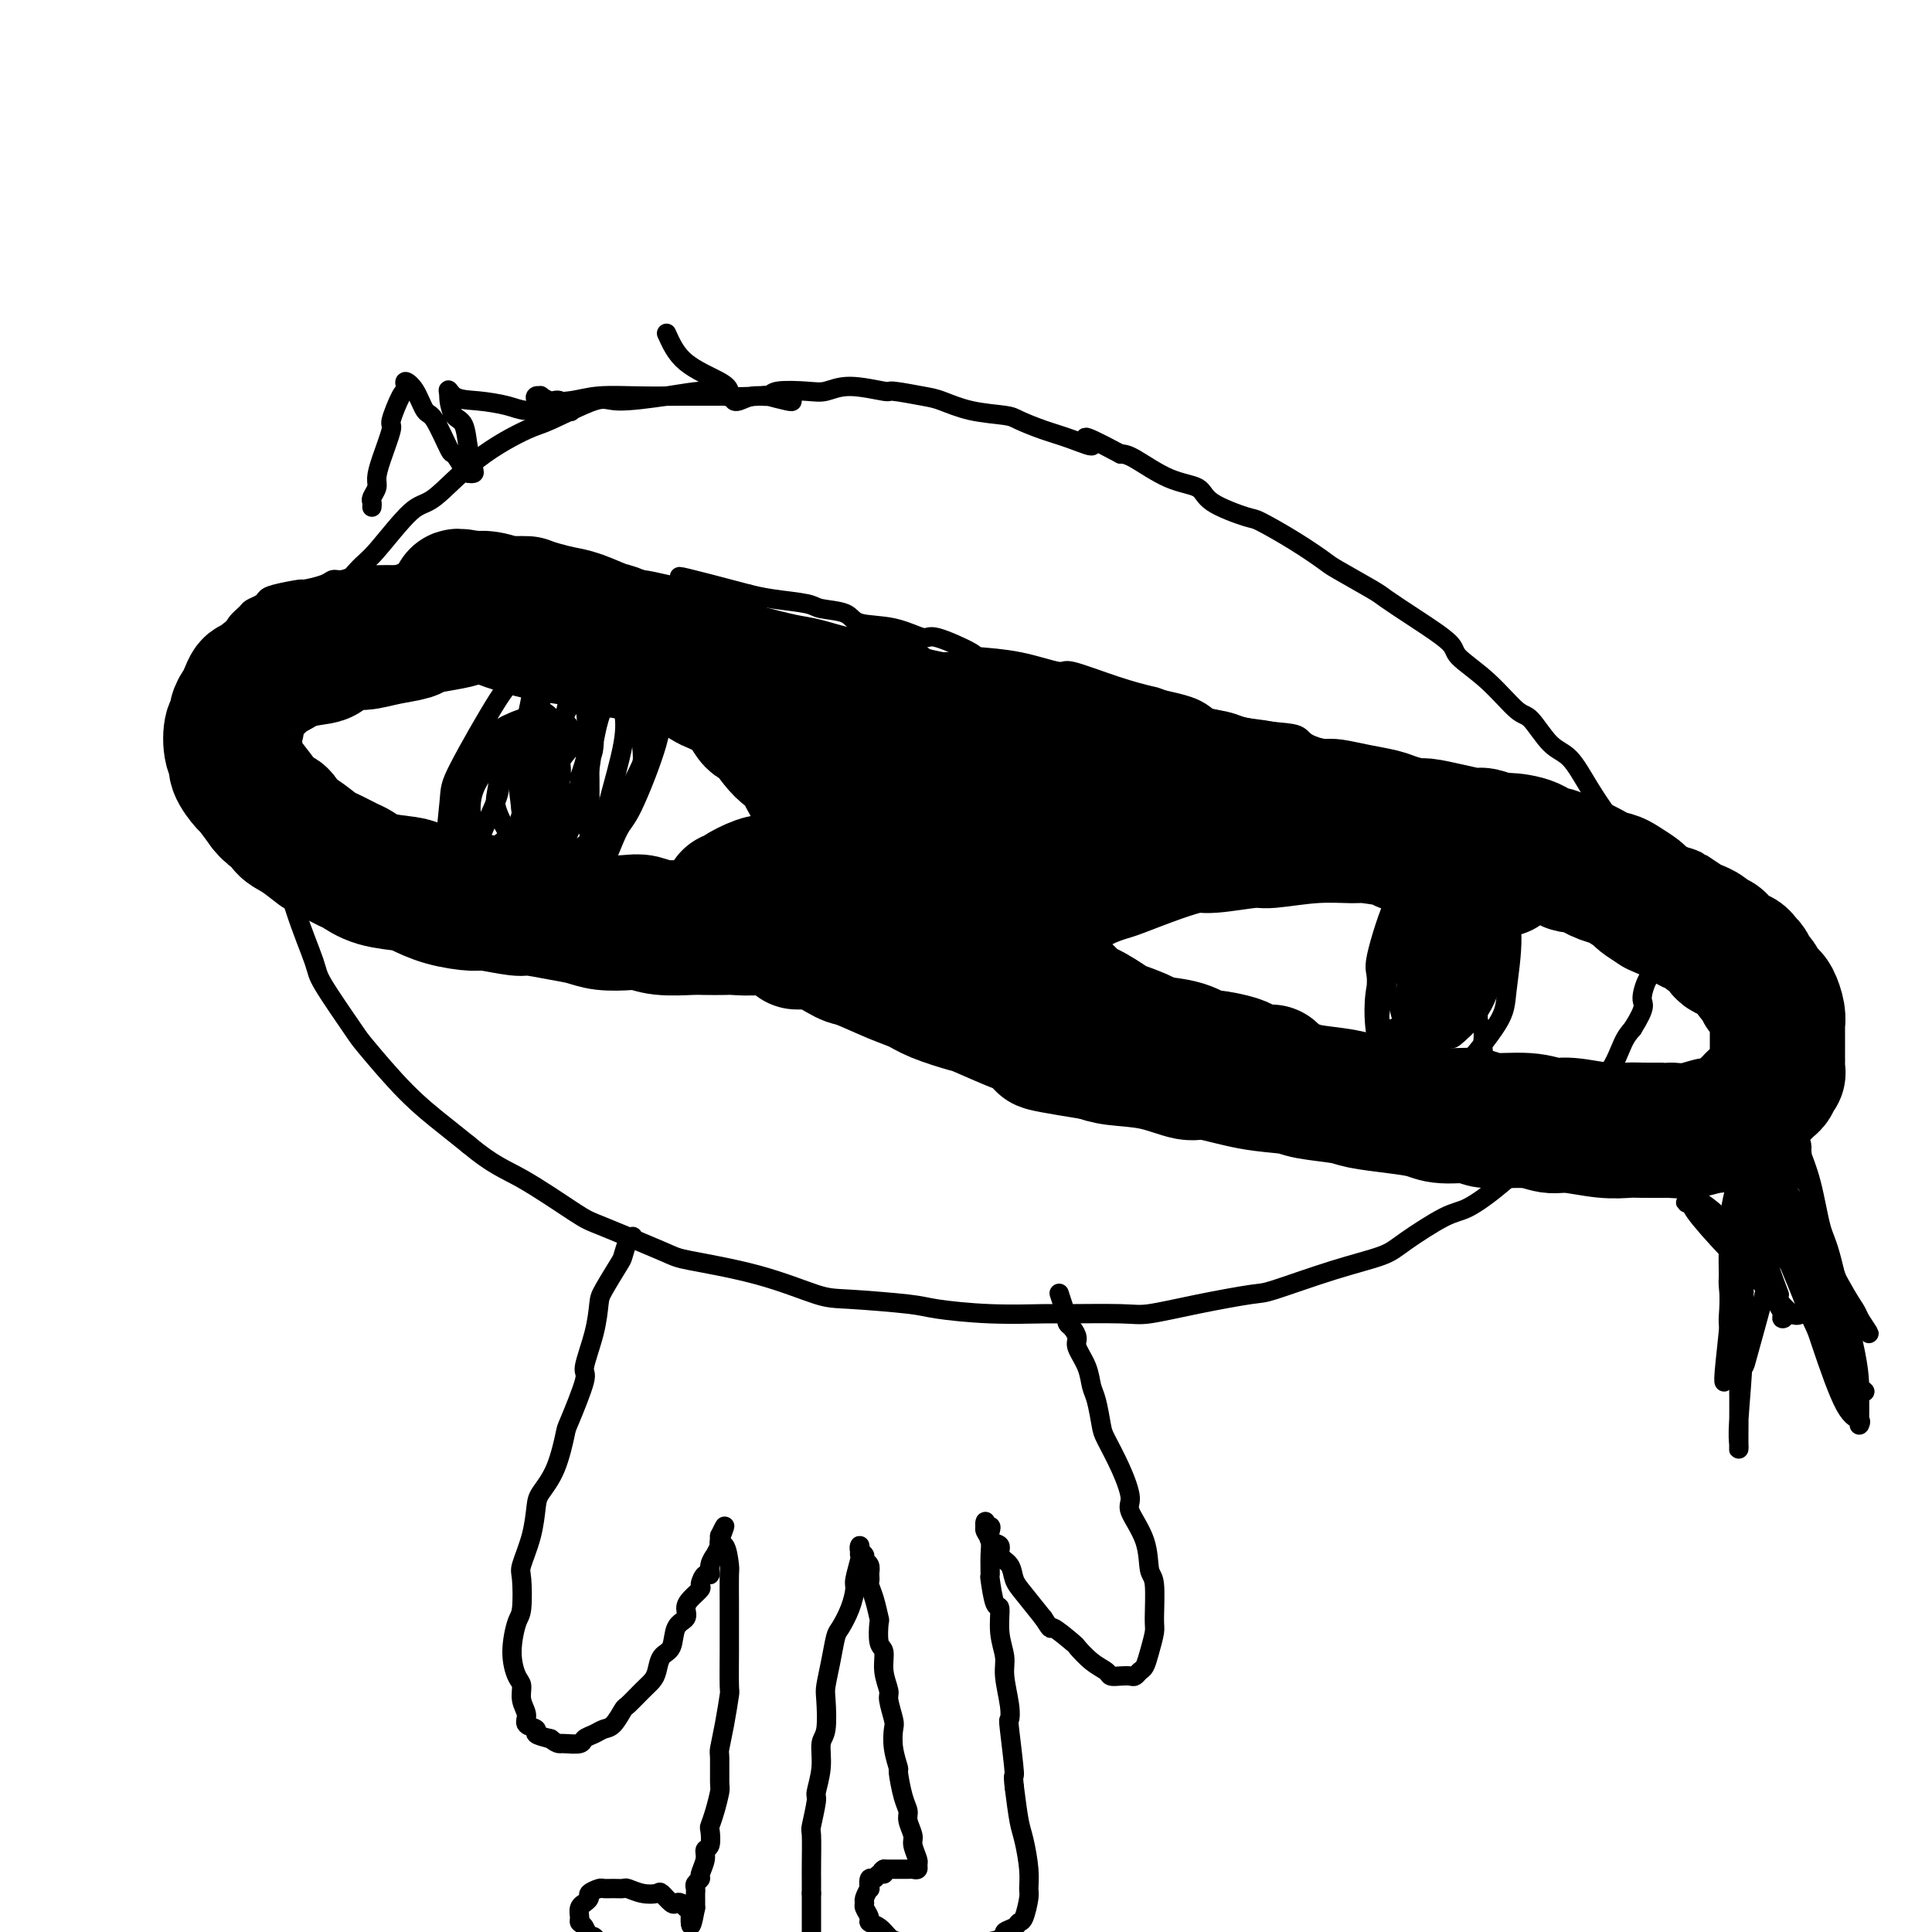
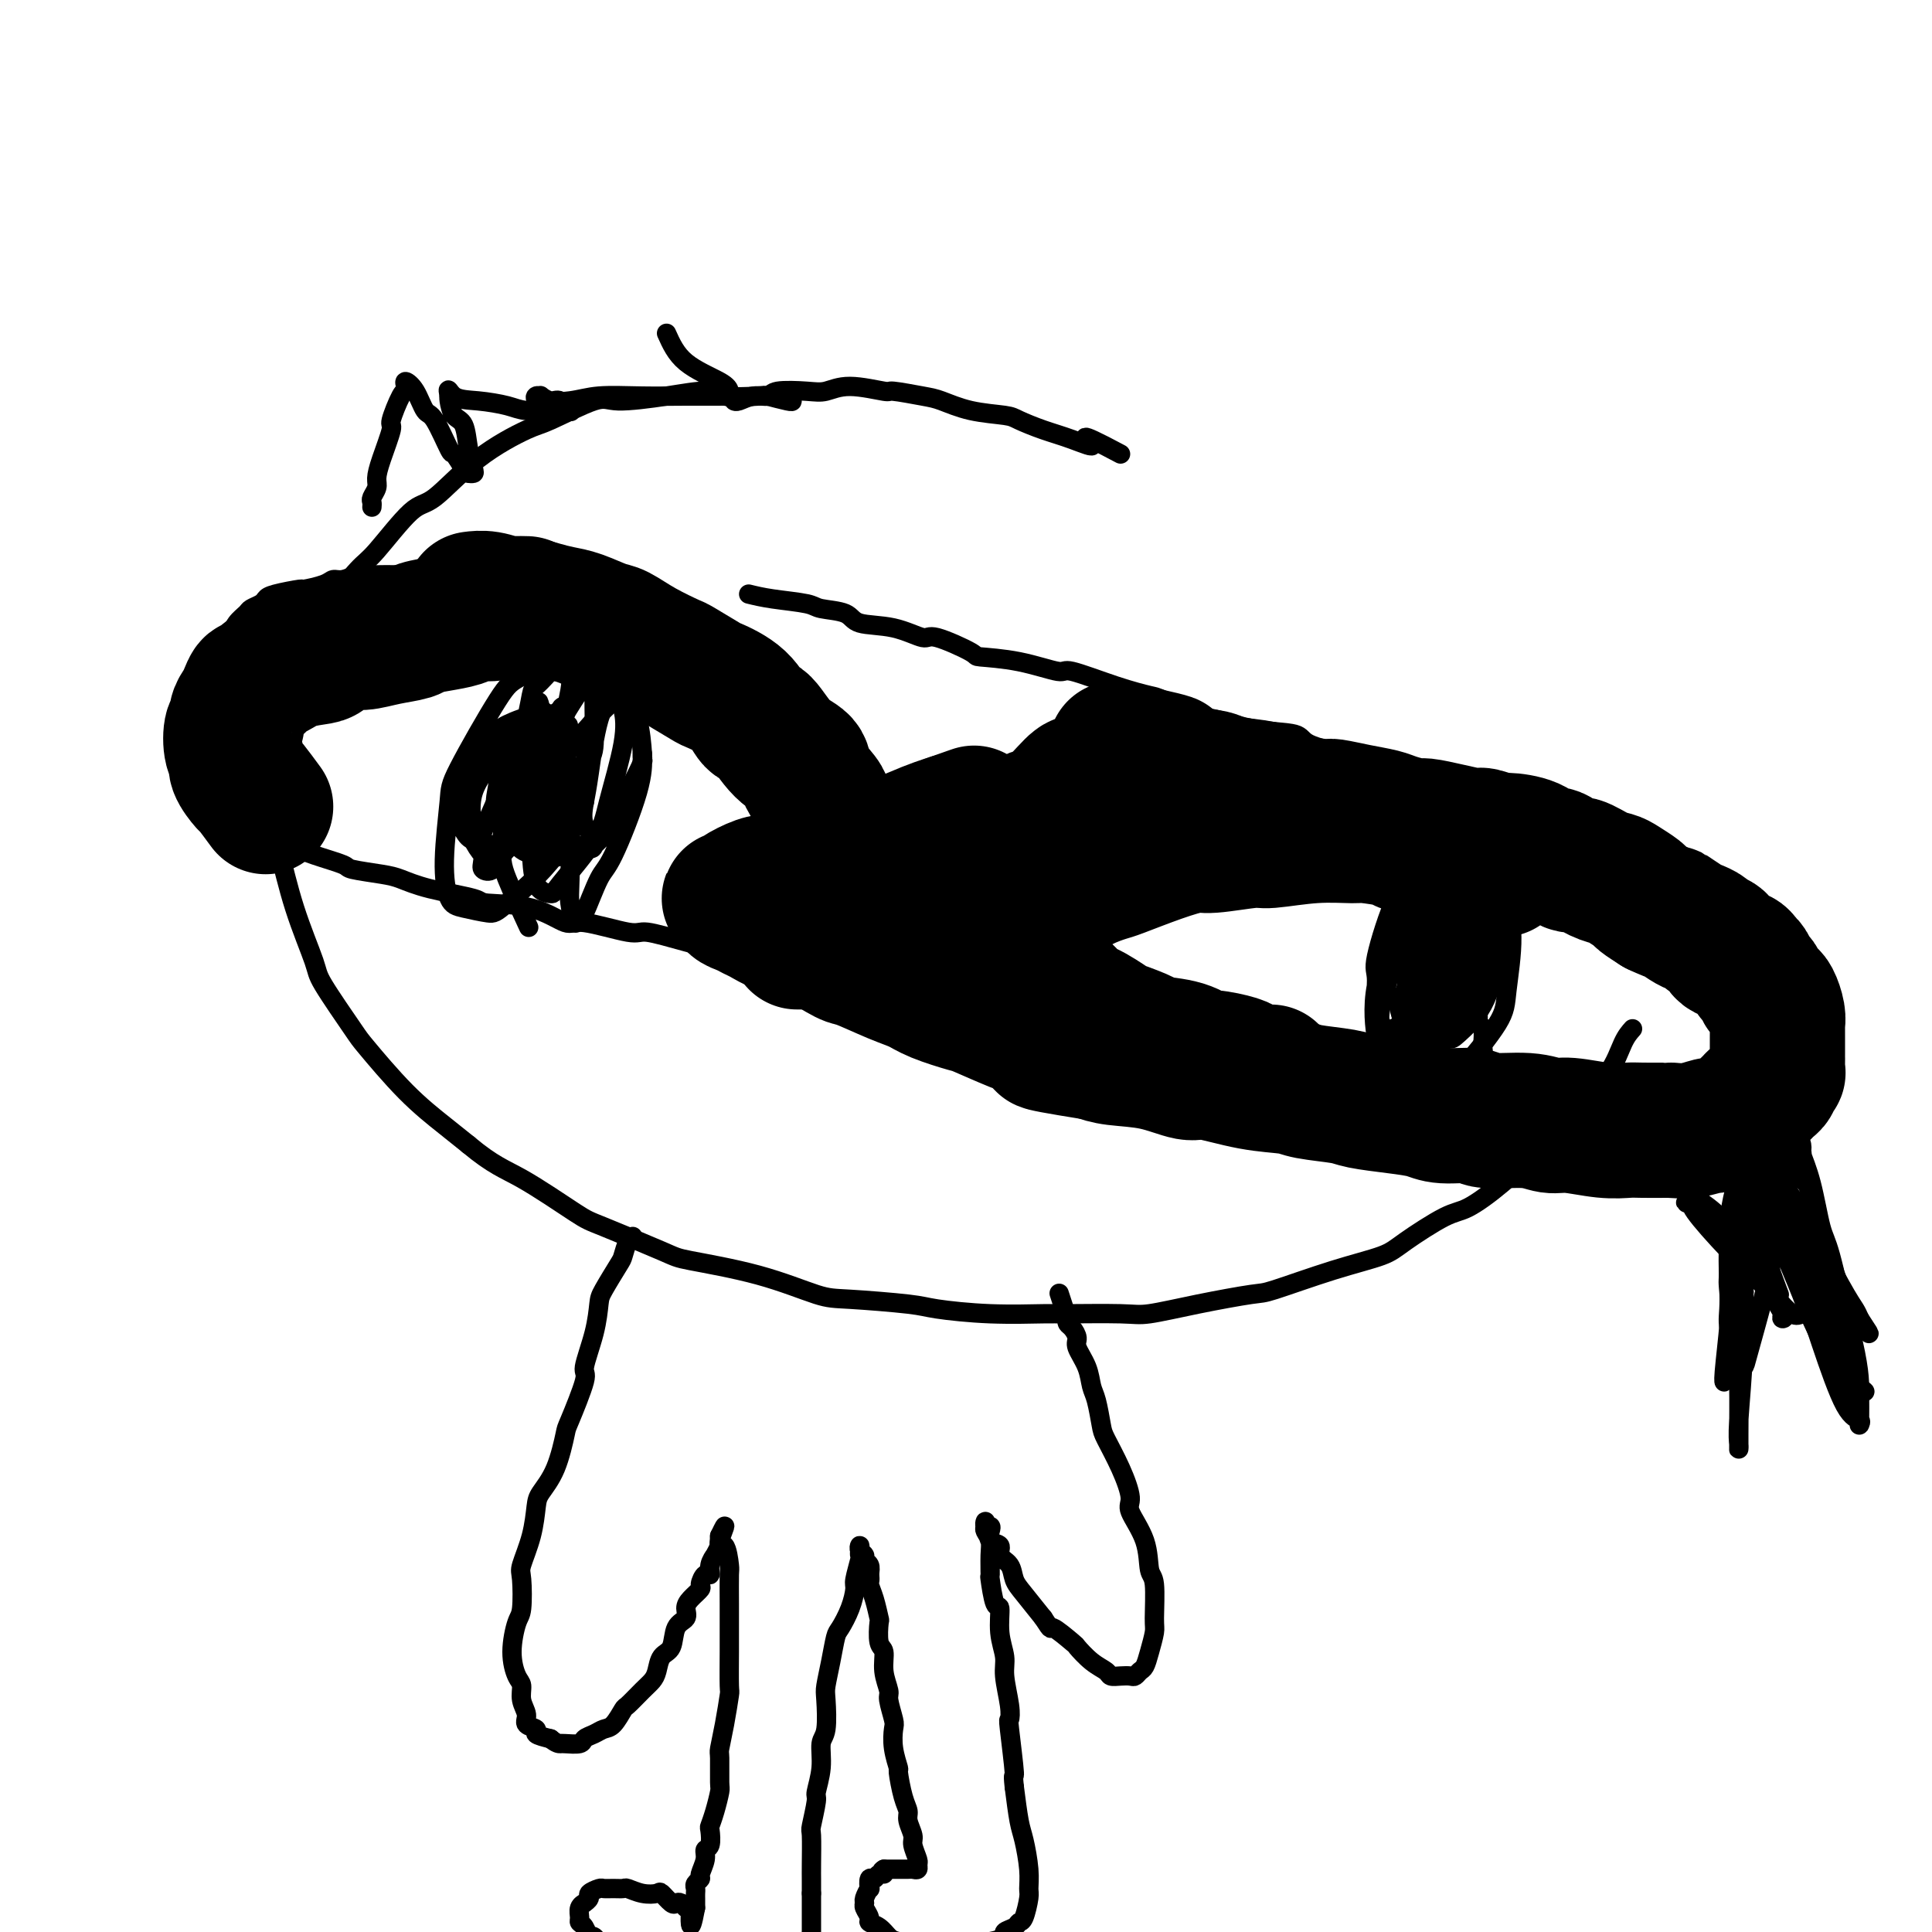
<svg xmlns="http://www.w3.org/2000/svg" viewBox="0 0 400 400" version="1.1">
  <g fill="none" stroke="#000000" stroke-width="4" stroke-linecap="round" stroke-linejoin="round">
    <path d="M164,83c0.021,0.111 0.042,0.221 -1,0c-1.042,-0.221 -3.148,-0.775 -4,-1c-0.852,-0.225 -0.452,-0.122 -2,0c-1.548,0.122 -5.045,0.264 -7,0c-1.955,-0.264 -2.369,-0.932 -4,-1c-1.631,-0.068 -4.479,0.465 -8,1c-3.521,0.535 -7.715,1.072 -10,1c-2.285,-0.072 -2.660,-0.754 -5,0c-2.340,0.754 -6.646,2.945 -9,4c-2.354,1.055 -2.756,0.976 -5,2c-2.244,1.024 -6.331,3.152 -10,6c-3.669,2.848 -6.920,6.417 -9,8c-2.080,1.583 -2.988,1.181 -5,3c-2.012,1.819 -5.129,5.860 -7,8c-1.871,2.140 -2.498,2.378 -4,4c-1.502,1.622 -3.879,4.628 -6,8c-2.121,3.372 -3.984,7.111 -5,9c-1.016,1.889 -1.183,1.929 -2,4c-0.817,2.071 -2.284,6.172 -3,10c-0.716,3.828 -0.682,7.382 -1,9c-0.318,1.618 -0.989,1.298 -1,4c-0.011,2.702 0.636,8.425 1,11c0.364,2.575 0.444,2.000 1,4c0.556,2.000 1.586,6.574 3,11c1.414,4.426 3.211,8.702 4,11c0.789,2.298 0.570,2.617 2,5c1.430,2.383 4.510,6.829 6,9c1.490,2.171 1.389,2.066 3,4c1.611,1.934 4.934,5.905 8,9c3.066,3.095 5.876,5.313 8,7c2.124,1.687 3.562,2.844 5,4" />
    <path d="M97,237c5.121,4.283 7.425,4.992 11,7c3.575,2.008 8.422,5.316 11,7c2.578,1.684 2.889,1.744 6,3c3.111,1.256 9.023,3.709 12,5c2.977,1.291 3.017,1.421 6,2c2.983,0.579 8.907,1.608 14,3c5.093,1.392 9.353,3.147 12,4c2.647,0.853 3.679,0.803 7,1c3.321,0.197 8.930,0.641 12,1c3.070,0.359 3.602,0.632 6,1c2.398,0.368 6.661,0.832 11,1c4.339,0.168 8.755,0.039 11,0c2.245,-0.039 2.318,0.010 5,0c2.682,-0.010 7.974,-0.080 11,0c3.026,0.080 3.785,0.310 6,0c2.215,-0.310 5.885,-1.161 10,-2c4.115,-0.839 8.676,-1.667 11,-2c2.324,-0.333 2.411,-0.170 5,-1c2.589,-0.830 7.681,-2.654 12,-4c4.319,-1.346 7.867,-2.216 10,-3c2.133,-0.784 2.851,-1.482 5,-3c2.149,-1.518 5.729,-3.855 8,-5c2.271,-1.145 3.235,-1.097 5,-2c1.765,-0.903 4.333,-2.757 7,-5c2.667,-2.243 5.435,-4.873 7,-6c1.565,-1.127 1.928,-0.749 3,-2c1.072,-1.251 2.854,-4.131 4,-6c1.146,-1.869 1.658,-2.728 3,-4c1.342,-1.272 3.515,-2.958 5,-5c1.485,-2.042 2.281,-4.441 3,-6c0.719,-1.559 1.359,-2.280 2,-3" />
-     <path d="M338,213c3.039,-4.846 2.136,-4.961 2,-6c-0.136,-1.039 0.496,-3.003 1,-4c0.504,-0.997 0.879,-1.027 1,-2c0.121,-0.973 -0.011,-2.890 0,-4c0.011,-1.110 0.164,-1.415 0,-3c-0.164,-1.585 -0.647,-4.452 -1,-6c-0.353,-1.548 -0.576,-1.777 -1,-3c-0.424,-1.223 -1.050,-3.441 -2,-6c-0.950,-2.559 -2.224,-5.459 -3,-7c-0.776,-1.541 -1.055,-1.723 -2,-3c-0.945,-1.277 -2.558,-3.647 -4,-6c-1.442,-2.353 -2.715,-4.687 -4,-6c-1.285,-1.313 -2.583,-1.605 -4,-3c-1.417,-1.395 -2.952,-3.894 -4,-5c-1.048,-1.106 -1.608,-0.819 -3,-2c-1.392,-1.181 -3.616,-3.829 -6,-6c-2.384,-2.171 -4.927,-3.864 -6,-5c-1.073,-1.136 -0.676,-1.716 -2,-3c-1.324,-1.284 -4.368,-3.273 -7,-5c-2.632,-1.727 -4.851,-3.192 -6,-4c-1.149,-0.808 -1.229,-0.960 -3,-2c-1.771,-1.040 -5.232,-2.970 -7,-4c-1.768,-1.030 -1.843,-1.160 -3,-2c-1.157,-0.840 -3.395,-2.389 -6,-4c-2.605,-1.611 -5.576,-3.283 -7,-4c-1.424,-0.717 -1.302,-0.479 -3,-1c-1.698,-0.521 -5.218,-1.800 -7,-3c-1.782,-1.200 -1.828,-2.322 -3,-3c-1.172,-0.678 -3.469,-0.913 -6,-2c-2.531,-1.087 -5.294,-3.025 -7,-4c-1.706,-0.975 -2.353,-0.988 -3,-1" />
    <path d="M232,94c-10.631,-5.677 -6.707,-2.869 -6,-2c0.707,0.869 -1.803,-0.200 -4,-1c-2.197,-0.800 -4.079,-1.332 -6,-2c-1.921,-0.668 -3.879,-1.474 -5,-2c-1.121,-0.526 -1.405,-0.772 -3,-1c-1.595,-0.228 -4.502,-0.438 -7,-1c-2.498,-0.562 -4.586,-1.476 -6,-2c-1.414,-0.524 -2.153,-0.659 -4,-1c-1.847,-0.341 -4.802,-0.890 -6,-1c-1.198,-0.110 -0.640,0.218 -2,0c-1.360,-0.218 -4.639,-0.983 -7,-1c-2.361,-0.017 -3.804,0.712 -5,1c-1.196,0.288 -2.145,0.133 -4,0c-1.855,-0.133 -4.616,-0.246 -6,0c-1.384,0.246 -1.390,0.850 -2,1c-0.610,0.150 -1.823,-0.156 -3,0c-1.177,0.156 -2.317,0.773 -3,1c-0.683,0.227 -0.909,0.065 -1,0c-0.091,-0.065 -0.045,-0.032 0,0" />
    <path d="M131,256c-0.317,0.107 -0.635,0.214 -1,1c-0.365,0.786 -0.779,2.251 -1,3c-0.221,0.749 -0.250,0.783 -1,2c-0.750,1.217 -2.223,3.618 -3,5c-0.777,1.382 -0.860,1.744 -1,3c-0.140,1.256 -0.338,3.406 -1,6c-0.662,2.594 -1.790,5.631 -2,7c-0.210,1.369 0.497,1.070 0,3c-0.497,1.930 -2.199,6.089 -3,8c-0.801,1.911 -0.700,1.573 -1,3c-0.300,1.427 -1.002,4.620 -2,7c-0.998,2.380 -2.292,3.946 -3,5c-0.708,1.054 -0.830,1.596 -1,3c-0.170,1.404 -0.388,3.671 -1,6c-0.612,2.329 -1.619,4.719 -2,6c-0.381,1.281 -0.138,1.453 0,3c0.138,1.547 0.171,4.468 0,6c-0.171,1.532 -0.544,1.673 -1,3c-0.456,1.327 -0.993,3.839 -1,6c-0.007,2.161 0.518,3.969 1,5c0.482,1.031 0.922,1.284 1,2c0.078,0.716 -0.206,1.893 0,3c0.206,1.107 0.900,2.142 1,3c0.100,0.858 -0.396,1.539 0,2c0.396,0.461 1.684,0.701 2,1c0.316,0.299 -0.338,0.657 0,1c0.338,0.343 1.669,0.672 3,1" />
    <path d="M114,360c1.212,1.003 1.742,1.012 2,1c0.258,-0.012 0.243,-0.045 1,0c0.757,0.045 2.285,0.169 3,0c0.715,-0.169 0.615,-0.631 1,-1c0.385,-0.369 1.253,-0.646 2,-1c0.747,-0.354 1.373,-0.784 2,-1c0.627,-0.216 1.257,-0.218 2,-1c0.743,-0.782 1.600,-2.344 2,-3c0.400,-0.656 0.344,-0.407 1,-1c0.656,-0.593 2.025,-2.030 3,-3c0.975,-0.970 1.555,-1.475 2,-2c0.445,-0.525 0.754,-1.071 1,-2c0.246,-0.929 0.430,-2.241 1,-3c0.570,-0.759 1.528,-0.965 2,-2c0.472,-1.035 0.460,-2.897 1,-4c0.540,-1.103 1.632,-1.446 2,-2c0.368,-0.554 0.010,-1.319 0,-2c-0.010,-0.681 0.327,-1.277 1,-2c0.673,-0.723 1.682,-1.572 2,-2c0.318,-0.428 -0.054,-0.434 0,-1c0.054,-0.566 0.535,-1.691 1,-2c0.465,-0.309 0.913,0.198 1,0c0.087,-0.198 -0.187,-1.099 0,-2c0.187,-0.901 0.835,-1.800 1,-2c0.165,-0.200 -0.152,0.300 0,0c0.152,-0.300 0.773,-1.400 1,-2c0.227,-0.600 0.061,-0.700 0,-1c-0.061,-0.300 -0.017,-0.800 0,-1c0.017,-0.200 0.009,-0.100 0,0" />
    <path d="M149,318c2.121,-4.414 0.425,-0.447 0,1c-0.425,1.447 0.422,0.376 1,1c0.578,0.624 0.887,2.942 1,4c0.113,1.058 0.030,0.855 0,2c-0.030,1.145 -0.007,3.637 0,6c0.007,2.363 -0.001,4.599 0,6c0.001,1.401 0.011,1.969 0,4c-0.011,2.031 -0.041,5.524 0,7c0.041,1.476 0.154,0.935 0,2c-0.154,1.065 -0.577,3.736 -1,6c-0.423,2.264 -0.848,4.121 -1,5c-0.152,0.879 -0.030,0.779 0,2c0.030,1.221 -0.031,3.764 0,5c0.031,1.236 0.153,1.165 0,2c-0.153,0.835 -0.581,2.576 -1,4c-0.419,1.424 -0.829,2.530 -1,3c-0.171,0.470 -0.102,0.304 0,1c0.102,0.696 0.239,2.252 0,3c-0.239,0.748 -0.852,0.687 -1,1c-0.148,0.313 0.171,1.001 0,2c-0.171,0.999 -0.830,2.309 -1,3c-0.170,0.691 0.151,0.764 0,1c-0.151,0.236 -0.772,0.637 -1,1c-0.228,0.363 -0.061,0.690 0,1c0.061,0.310 0.016,0.604 0,1c-0.016,0.396 -0.004,0.893 0,1c0.004,0.107 0.001,-0.178 0,0c-0.001,0.178 -0.000,0.817 0,1c0.000,0.183 0.000,-0.091 0,0c-0.000,0.091 -0.000,0.545 0,1" />
    <path d="M144,395c-1.322,7.120 -1.128,1.921 -1,0c0.128,-1.921 0.190,-0.565 0,0c-0.190,0.565 -0.632,0.340 -1,0c-0.368,-0.340 -0.660,-0.795 -1,-1c-0.340,-0.205 -0.726,-0.159 -1,0c-0.274,0.159 -0.434,0.431 -1,0c-0.566,-0.431 -1.537,-1.566 -2,-2c-0.463,-0.434 -0.417,-0.169 -1,0c-0.583,0.169 -1.795,0.242 -3,0c-1.205,-0.242 -2.401,-0.798 -3,-1c-0.599,-0.202 -0.599,-0.051 -1,0c-0.401,0.051 -1.203,0.002 -2,0c-0.797,-0.002 -1.591,0.042 -2,0c-0.409,-0.042 -0.434,-0.169 -1,0c-0.566,0.169 -1.672,0.636 -2,1c-0.328,0.364 0.123,0.626 0,1c-0.123,0.374 -0.818,0.860 -1,1c-0.182,0.140 0.150,-0.066 0,0c-0.150,0.066 -0.783,0.404 -1,1c-0.217,0.596 -0.017,1.450 0,2c0.017,0.550 -0.147,0.797 0,1c0.147,0.203 0.606,0.364 1,1c0.394,0.636 0.721,1.748 1,2c0.279,0.252 0.508,-0.357 1,0c0.492,0.357 1.246,1.678 2,3" />
    <path d="M125,404c1.009,0.885 1.032,0.097 2,0c0.968,-0.097 2.881,0.496 4,1c1.119,0.504 1.443,0.920 2,1c0.557,0.080 1.347,-0.175 2,0c0.653,0.175 1.167,0.779 2,1c0.833,0.221 1.983,0.060 3,0c1.017,-0.060 1.901,-0.020 3,0c1.099,0.020 2.414,0.021 3,0c0.586,-0.021 0.445,-0.062 1,0c0.555,0.062 1.808,0.228 3,0c1.192,-0.228 2.325,-0.849 3,-1c0.675,-0.151 0.893,0.170 2,0c1.107,-0.170 3.104,-0.829 4,-1c0.896,-0.171 0.693,0.148 1,0c0.307,-0.148 1.125,-0.762 2,-1c0.875,-0.238 1.806,-0.101 2,0c0.194,0.101 -0.351,0.167 0,0c0.351,-0.167 1.597,-0.567 2,-1c0.403,-0.433 -0.035,-0.900 0,-1c0.035,-0.100 0.545,0.165 1,0c0.455,-0.165 0.854,-0.761 1,-1c0.146,-0.239 0.039,-0.119 0,0c-0.039,0.119 -0.010,0.239 0,0c0.010,-0.239 0.003,-0.836 0,-1c-0.003,-0.164 -0.001,0.107 0,0c0.001,-0.107 0.000,-0.591 0,-1c-0.000,-0.409 -0.000,-0.742 0,-1c0.000,-0.258 0.000,-0.440 0,-1c-0.000,-0.560 -0.000,-1.497 0,-2c0.000,-0.503 0.000,-0.572 0,-1c-0.000,-0.428 -0.000,-1.214 0,-2" />
    <path d="M168,392c0.001,-1.984 0.004,-2.444 0,-3c-0.004,-0.556 -0.016,-1.207 0,-3c0.016,-1.793 0.061,-4.729 0,-6c-0.061,-1.271 -0.228,-0.876 0,-2c0.228,-1.124 0.849,-3.767 1,-5c0.151,-1.233 -0.170,-1.055 0,-2c0.170,-0.945 0.829,-3.013 1,-5c0.171,-1.987 -0.148,-3.891 0,-5c0.148,-1.109 0.761,-1.421 1,-3c0.239,-1.579 0.105,-4.424 0,-6c-0.105,-1.576 -0.179,-1.884 0,-3c0.179,-1.116 0.612,-3.041 1,-5c0.388,-1.959 0.730,-3.950 1,-5c0.270,-1.050 0.468,-1.157 1,-2c0.532,-0.843 1.396,-2.421 2,-4c0.604,-1.579 0.946,-3.158 1,-4c0.054,-0.842 -0.181,-0.948 0,-2c0.181,-1.052 0.780,-3.049 1,-4c0.220,-0.951 0.063,-0.854 0,-1c-0.063,-0.146 -0.032,-0.533 0,-1c0.032,-0.467 0.065,-1.013 0,-1c-0.065,0.013 -0.227,0.583 0,1c0.227,0.417 0.844,0.679 1,1c0.156,0.321 -0.150,0.702 0,1c0.150,0.298 0.757,0.514 1,1c0.243,0.486 0.121,1.243 0,2" />
    <path d="M180,326c0.265,1.264 -0.074,1.424 0,2c0.074,0.576 0.560,1.567 1,3c0.440,1.433 0.835,3.310 1,4c0.165,0.690 0.101,0.195 0,1c-0.101,0.805 -0.238,2.909 0,4c0.238,1.091 0.852,1.168 1,2c0.148,0.832 -0.170,2.420 0,4c0.170,1.580 0.829,3.152 1,4c0.171,0.848 -0.146,0.971 0,2c0.146,1.029 0.756,2.965 1,4c0.244,1.035 0.120,1.169 0,2c-0.120,0.831 -0.238,2.358 0,4c0.238,1.642 0.833,3.397 1,4c0.167,0.603 -0.095,0.052 0,1c0.095,0.948 0.546,3.393 1,5c0.454,1.607 0.910,2.374 1,3c0.090,0.626 -0.186,1.109 0,2c0.186,0.891 0.835,2.190 1,3c0.165,0.810 -0.155,1.131 0,2c0.155,0.869 0.786,2.285 1,3c0.214,0.715 0.011,0.727 0,1c-0.011,0.273 0.169,0.805 0,1c-0.169,0.195 -0.689,0.052 -1,0c-0.311,-0.052 -0.415,-0.014 -1,0c-0.585,0.014 -1.652,0.004 -2,0c-0.348,-0.004 0.022,-0.001 0,0c-0.022,0.001 -0.435,0.000 -1,0c-0.565,-0.000 -1.283,-0.000 -2,0" />
    <path d="M183,387c-1.034,0.555 -0.120,0.941 0,1c0.120,0.059 -0.555,-0.210 -1,0c-0.445,0.210 -0.659,0.900 -1,1c-0.341,0.100 -0.809,-0.390 -1,0c-0.191,0.390 -0.105,1.662 0,2c0.105,0.338 0.228,-0.257 0,0c-0.228,0.257 -0.809,1.364 -1,2c-0.191,0.636 0.007,0.799 0,1c-0.007,0.201 -0.220,0.439 0,1c0.220,0.561 0.872,1.446 1,2c0.128,0.554 -0.269,0.778 0,1c0.269,0.222 1.203,0.441 2,1c0.797,0.559 1.456,1.456 2,2c0.544,0.544 0.974,0.735 2,1c1.026,0.265 2.650,0.604 4,1c1.350,0.396 2.426,0.849 3,1c0.574,0.151 0.645,-0.001 2,0c1.355,0.001 3.993,0.155 5,0c1.007,-0.155 0.382,-0.619 1,-1c0.618,-0.381 2.480,-0.680 4,-1c1.520,-0.320 2.697,-0.660 3,-1c0.303,-0.340 -0.269,-0.679 0,-1c0.269,-0.321 1.378,-0.623 2,-1c0.622,-0.377 0.756,-0.829 1,-1c0.244,-0.171 0.598,-0.062 1,-1c0.402,-0.938 0.851,-2.923 1,-4c0.149,-1.077 -0.001,-1.247 0,-2c0.001,-0.753 0.155,-2.088 0,-4c-0.155,-1.912 -0.619,-4.399 -1,-6c-0.381,-1.601 -0.680,-2.314 -1,-4c-0.320,-1.686 -0.660,-4.343 -1,-7" />
    <path d="M210,370c-0.405,-3.717 0.084,-1.509 0,-3c-0.084,-1.491 -0.739,-6.680 -1,-9c-0.261,-2.320 -0.126,-1.770 0,-2c0.126,-0.230 0.245,-1.240 0,-3c-0.245,-1.760 -0.853,-4.270 -1,-6c-0.147,-1.730 0.167,-2.678 0,-4c-0.167,-1.322 -0.815,-3.016 -1,-5c-0.185,-1.984 0.094,-4.257 0,-5c-0.094,-0.743 -0.560,0.044 -1,-1c-0.440,-1.044 -0.854,-3.919 -1,-5c-0.146,-1.081 -0.025,-0.369 0,-1c0.025,-0.631 -0.046,-2.605 0,-4c0.046,-1.395 0.207,-2.212 0,-3c-0.207,-0.788 -0.784,-1.546 -1,-2c-0.216,-0.454 -0.071,-0.603 0,-1c0.071,-0.397 0.070,-1.042 0,-1c-0.070,0.042 -0.207,0.770 0,1c0.207,0.230 0.757,-0.037 1,0c0.243,0.037 0.177,0.379 0,1c-0.177,0.621 -0.465,1.521 0,2c0.465,0.479 1.684,0.539 2,1c0.316,0.461 -0.272,1.325 0,2c0.272,0.675 1.403,1.160 2,2c0.597,0.840 0.661,2.034 1,3c0.339,0.966 0.954,1.705 2,3c1.046,1.295 2.523,3.148 4,5" />
    <path d="M216,335c2.073,3.215 1.256,1.754 2,2c0.744,0.246 3.049,2.199 4,3c0.951,0.801 0.548,0.449 1,1c0.452,0.551 1.760,2.004 3,3c1.240,0.996 2.412,1.536 3,2c0.588,0.464 0.591,0.853 1,1c0.409,0.147 1.223,0.052 2,0c0.777,-0.052 1.517,-0.060 2,0c0.483,0.060 0.708,0.188 1,0c0.292,-0.188 0.652,-0.692 1,-1c0.348,-0.308 0.683,-0.419 1,-1c0.317,-0.581 0.617,-1.633 1,-3c0.383,-1.367 0.848,-3.049 1,-4c0.152,-0.951 -0.009,-1.172 0,-3c0.009,-1.828 0.190,-5.263 0,-7c-0.190,-1.737 -0.749,-1.775 -1,-3c-0.251,-1.225 -0.193,-3.638 -1,-6c-0.807,-2.362 -2.478,-4.675 -3,-6c-0.522,-1.325 0.106,-1.664 0,-3c-0.106,-1.336 -0.946,-3.669 -2,-6c-1.054,-2.331 -2.323,-4.660 -3,-6c-0.677,-1.340 -0.764,-1.689 -1,-3c-0.236,-1.311 -0.623,-3.583 -1,-5c-0.377,-1.417 -0.745,-1.980 -1,-3c-0.255,-1.020 -0.398,-2.497 -1,-4c-0.602,-1.503 -1.664,-3.033 -2,-4c-0.336,-0.967 0.054,-1.373 0,-2c-0.054,-0.627 -0.553,-1.477 -1,-2c-0.447,-0.523 -0.842,-0.721 -1,-1c-0.158,-0.279 -0.079,-0.640 0,-1" />
    <path d="M221,273c-3.000,-9.167 -1.500,-4.583 0,0" />
    <path d="M77,119c-0.055,-0.112 -0.110,-0.223 0,0c0.110,0.223 0.385,0.781 0,1c-0.385,0.219 -1.429,0.100 -2,0c-0.571,-0.100 -0.667,-0.181 -1,0c-0.333,0.181 -0.901,0.625 -1,1c-0.099,0.375 0.272,0.682 0,1c-0.272,0.318 -1.186,0.647 -2,1c-0.814,0.353 -1.527,0.731 -2,1c-0.473,0.269 -0.704,0.428 -1,1c-0.296,0.572 -0.657,1.557 -1,2c-0.343,0.443 -0.669,0.345 -1,1c-0.331,0.655 -0.666,2.062 -1,3c-0.334,0.938 -0.668,1.406 -1,2c-0.332,0.594 -0.662,1.315 -1,2c-0.338,0.685 -0.683,1.333 -1,2c-0.317,0.667 -0.606,1.352 -1,2c-0.394,0.648 -0.893,1.259 -1,2c-0.107,0.741 0.178,1.612 0,2c-0.178,0.388 -0.818,0.294 -1,1c-0.182,0.706 0.096,2.211 0,3c-0.096,0.789 -0.564,0.861 -1,1c-0.436,0.139 -0.838,0.347 -1,1c-0.162,0.653 -0.082,1.753 0,2c0.082,0.247 0.166,-0.358 0,0c-0.166,0.358 -0.583,1.679 -1,3" />
    <path d="M56,154c-1.769,4.140 -1.192,1.490 -1,1c0.192,-0.490 -0.001,1.179 0,2c0.001,0.821 0.196,0.793 0,1c-0.196,0.207 -0.785,0.648 -1,1c-0.215,0.352 -0.058,0.617 0,1c0.058,0.383 0.015,0.886 0,1c-0.015,0.114 -0.004,-0.162 0,0c0.004,0.162 0.001,0.760 0,1c-0.001,0.240 -0.001,0.120 0,0" />
    <path d="M82,119c-0.462,-0.001 -0.924,-0.001 -1,0c-0.076,0.001 0.233,0.004 0,0c-0.233,-0.004 -1.008,-0.016 -2,0c-0.992,0.016 -2.203,0.060 -3,0c-0.797,-0.060 -1.182,-0.222 -2,0c-0.818,0.222 -2.071,0.829 -3,1c-0.929,0.171 -1.534,-0.095 -2,0c-0.466,0.095 -0.794,0.550 -2,1c-1.206,0.450 -3.292,0.894 -4,1c-0.708,0.106 -0.039,-0.126 -1,0c-0.961,0.126 -3.552,0.610 -5,1c-1.448,0.390 -1.754,0.684 -2,1c-0.246,0.316 -0.433,0.652 -1,1c-0.567,0.348 -1.512,0.707 -2,1c-0.488,0.293 -0.517,0.519 -1,1c-0.483,0.481 -1.421,1.215 -2,2c-0.579,0.785 -0.800,1.619 -1,2c-0.200,0.381 -0.379,0.308 -1,1c-0.621,0.692 -1.683,2.148 -2,3c-0.317,0.852 0.110,1.101 0,2c-0.110,0.899 -0.758,2.448 -1,4c-0.242,1.552 -0.080,3.108 0,4c0.080,0.892 0.077,1.120 0,2c-0.077,0.880 -0.227,2.411 0,3c0.227,0.589 0.830,0.235 1,1c0.170,0.765 -0.094,2.647 0,4c0.094,1.353 0.547,2.176 1,3" />
    <path d="M46,158c0.265,2.986 -0.074,1.952 0,2c0.074,0.048 0.559,1.178 1,2c0.441,0.822 0.837,1.336 1,2c0.163,0.664 0.092,1.477 0,2c-0.092,0.523 -0.206,0.756 0,1c0.206,0.244 0.731,0.499 1,1c0.269,0.501 0.283,1.247 1,2c0.717,0.753 2.139,1.514 3,2c0.861,0.486 1.163,0.697 2,1c0.837,0.303 2.209,0.697 3,1c0.791,0.303 1.002,0.515 2,1c0.998,0.485 2.783,1.242 5,2c2.217,0.758 4.867,1.515 6,2c1.133,0.485 0.749,0.697 2,1c1.251,0.303 4.135,0.698 6,1c1.865,0.302 2.709,0.512 4,1c1.291,0.488 3.028,1.253 6,2c2.972,0.747 7.177,1.476 9,2c1.823,0.524 1.262,0.842 3,1c1.738,0.158 5.773,0.156 9,1c3.227,0.844 5.644,2.533 7,3c1.356,0.467 1.651,-0.288 4,0c2.349,0.288 6.751,1.620 9,2c2.249,0.380 2.343,-0.193 4,0c1.657,0.193 4.876,1.150 8,2c3.124,0.850 6.152,1.593 8,2c1.848,0.407 2.514,0.479 5,1c2.486,0.521 6.790,1.490 9,2c2.210,0.510 2.326,0.560 4,1c1.674,0.440 4.907,1.268 8,2c3.093,0.732 6.047,1.366 9,2" />
    <path d="M185,205c19.044,4.507 6.654,1.776 4,1c-2.654,-0.776 4.429,0.403 8,1c3.571,0.597 3.631,0.610 5,1c1.369,0.390 4.048,1.155 7,2c2.952,0.845 6.178,1.769 8,2c1.822,0.231 2.239,-0.233 4,0c1.761,0.233 4.864,1.161 8,2c3.136,0.839 6.304,1.589 8,2c1.696,0.411 1.920,0.481 4,1c2.080,0.519 6.016,1.486 8,2c1.984,0.514 2.017,0.577 4,1c1.983,0.423 5.917,1.208 9,2c3.083,0.792 5.315,1.592 7,2c1.685,0.408 2.822,0.424 5,1c2.178,0.576 5.398,1.712 7,2c1.602,0.288 1.585,-0.274 3,0c1.415,0.274 4.262,1.383 7,2c2.738,0.617 5.368,0.743 7,1c1.632,0.257 2.265,0.646 4,1c1.735,0.354 4.573,0.672 6,1c1.427,0.328 1.445,0.666 3,1c1.555,0.334 4.647,0.664 7,1c2.353,0.336 3.966,0.679 5,1c1.034,0.321 1.489,0.621 3,1c1.511,0.379 4.080,0.837 6,1c1.920,0.163 3.193,0.030 4,0c0.807,-0.030 1.150,0.045 2,0c0.850,-0.045 2.207,-0.208 3,0c0.793,0.208 1.021,0.787 2,1c0.979,0.213 2.708,0.061 4,0c1.292,-0.061 2.146,-0.030 3,0" />
    <path d="M350,238c10.810,1.747 3.335,0.615 1,0c-2.335,-0.615 0.469,-0.712 2,-1c1.531,-0.288 1.790,-0.768 2,-1c0.210,-0.232 0.372,-0.216 1,-1c0.628,-0.784 1.723,-2.368 2,-3c0.277,-0.632 -0.263,-0.312 0,-1c0.263,-0.688 1.328,-2.385 2,-4c0.672,-1.615 0.951,-3.148 1,-4c0.049,-0.852 -0.131,-1.023 0,-2c0.131,-0.977 0.575,-2.759 1,-4c0.425,-1.241 0.832,-1.941 1,-3c0.168,-1.059 0.098,-2.479 0,-4c-0.098,-1.521 -0.225,-3.144 0,-4c0.225,-0.856 0.802,-0.944 1,-2c0.198,-1.056 0.016,-3.080 0,-4c-0.016,-0.920 0.134,-0.734 0,-1c-0.134,-0.266 -0.551,-0.982 -1,-2c-0.449,-1.018 -0.931,-2.338 -1,-3c-0.069,-0.662 0.276,-0.667 0,-1c-0.276,-0.333 -1.171,-0.995 -2,-2c-0.829,-1.005 -1.592,-2.352 -2,-3c-0.408,-0.648 -0.460,-0.598 -1,-1c-0.540,-0.402 -1.566,-1.257 -2,-2c-0.434,-0.743 -0.274,-1.373 -1,-2c-0.726,-0.627 -2.337,-1.252 -4,-2c-1.663,-0.748 -3.378,-1.618 -4,-2c-0.622,-0.382 -0.150,-0.276 -1,-1c-0.850,-0.724 -3.022,-2.276 -4,-3c-0.978,-0.724 -0.763,-0.618 -2,-1c-1.237,-0.382 -3.925,-1.252 -6,-2c-2.075,-0.748 -3.538,-1.374 -5,-2" />
    <path d="M328,170c-4.210,-2.435 -1.236,-1.024 -2,-1c-0.764,0.024 -5.267,-1.341 -7,-2c-1.733,-0.659 -0.695,-0.613 -2,-1c-1.305,-0.387 -4.954,-1.207 -8,-2c-3.046,-0.793 -5.490,-1.560 -7,-2c-1.510,-0.440 -2.086,-0.554 -4,-1c-1.914,-0.446 -5.166,-1.223 -8,-2c-2.834,-0.777 -5.251,-1.555 -7,-2c-1.749,-0.445 -2.829,-0.557 -5,-1c-2.171,-0.443 -5.434,-1.216 -7,-2c-1.566,-0.784 -1.435,-1.580 -3,-2c-1.565,-0.420 -4.825,-0.465 -8,-1c-3.175,-0.535 -6.266,-1.559 -8,-2c-1.734,-0.441 -2.111,-0.298 -4,-1c-1.889,-0.702 -5.288,-2.249 -7,-3c-1.712,-0.751 -1.735,-0.705 -3,-1c-1.265,-0.295 -3.773,-0.930 -7,-2c-3.227,-1.070 -7.173,-2.574 -9,-3c-1.827,-0.426 -1.533,0.228 -3,0c-1.467,-0.228 -4.694,-1.337 -8,-2c-3.306,-0.663 -6.692,-0.878 -8,-1c-1.308,-0.122 -0.539,-0.150 -2,-1c-1.461,-0.850 -5.151,-2.522 -7,-3c-1.849,-0.478 -1.858,0.237 -3,0c-1.142,-0.237 -3.418,-1.425 -6,-2c-2.582,-0.575 -5.471,-0.535 -7,-1c-1.529,-0.465 -1.700,-1.434 -3,-2c-1.300,-0.566 -3.730,-0.729 -5,-1c-1.270,-0.271 -1.380,-0.650 -3,-1c-1.620,-0.350 -4.748,-0.671 -7,-1c-2.252,-0.329 -3.626,-0.664 -5,-1" />
-     <path d="M155,123c-27.111,-7.207 -8.387,-1.725 -3,0c5.387,1.725 -2.561,-0.309 -6,-1c-3.439,-0.691 -2.369,-0.041 -3,0c-0.631,0.041 -2.964,-0.529 -5,-1c-2.036,-0.471 -3.774,-0.845 -5,-1c-1.226,-0.155 -1.941,-0.093 -3,0c-1.059,0.093 -2.463,0.217 -4,0c-1.537,-0.217 -3.207,-0.776 -4,-1c-0.793,-0.224 -0.710,-0.113 -2,0c-1.290,0.113 -3.953,0.226 -5,0c-1.047,-0.226 -0.476,-0.793 -1,-1c-0.524,-0.207 -2.141,-0.055 -4,0c-1.859,0.055 -3.958,0.014 -5,0c-1.042,-0.014 -1.025,-0.000 -2,0c-0.975,0.000 -2.943,-0.014 -4,0c-1.057,0.014 -1.205,0.055 -2,0c-0.795,-0.055 -2.238,-0.207 -4,0c-1.762,0.207 -3.842,0.773 -5,1c-1.158,0.227 -1.392,0.113 -2,0c-0.608,-0.113 -1.588,-0.226 -3,0c-1.412,0.226 -3.254,0.793 -4,1c-0.746,0.207 -0.396,0.056 -1,0c-0.604,-0.056 -2.162,-0.015 -3,0c-0.838,0.015 -0.956,0.004 -1,0c-0.044,-0.004 -0.012,-0.001 0,0c0.012,0.001 0.006,0.001 0,0" />
  </g>
  <g fill="none" stroke="#000000" stroke-width="28" stroke-linecap="round" stroke-linejoin="round">
    <path d="M109,125c-0.536,0.455 -1.073,0.909 -2,1c-0.927,0.091 -2.245,-0.183 -3,0c-0.755,0.183 -0.949,0.823 -2,1c-1.051,0.177 -2.961,-0.107 -4,0c-1.039,0.107 -1.207,0.606 -2,1c-0.793,0.394 -2.212,0.684 -4,1c-1.788,0.316 -3.947,0.657 -5,1c-1.053,0.343 -1.000,0.687 -2,1c-1.000,0.313 -3.052,0.595 -5,1c-1.948,0.405 -3.791,0.934 -5,1c-1.209,0.066 -1.784,-0.329 -3,0c-1.216,0.329 -3.074,1.382 -4,2c-0.926,0.618 -0.920,0.800 -2,1c-1.080,0.200 -3.245,0.416 -5,1c-1.755,0.584 -3.100,1.535 -4,2c-0.900,0.465 -1.354,0.442 -2,1c-0.646,0.558 -1.484,1.696 -2,2c-0.516,0.304 -0.712,-0.226 -1,0c-0.288,0.226 -0.669,1.210 -1,2c-0.331,0.790 -0.612,1.388 -1,2c-0.388,0.612 -0.884,1.238 -1,2c-0.116,0.762 0.149,1.659 0,2c-0.149,0.341 -0.712,0.127 -1,1c-0.288,0.873 -0.300,2.833 0,4c0.300,1.167 0.912,1.539 1,2c0.088,0.461 -0.348,1.010 0,2c0.348,0.990 1.478,2.420 2,3c0.522,0.580 0.435,0.308 1,1c0.565,0.692 1.783,2.346 3,4" />
-     <path d="M55,167c1.734,2.208 2.570,1.728 3,2c0.430,0.272 0.455,1.295 1,2c0.545,0.705 1.611,1.091 3,2c1.389,0.909 3.100,2.341 4,3c0.900,0.659 0.990,0.544 2,1c1.010,0.456 2.940,1.483 4,2c1.060,0.517 1.250,0.523 2,1c0.750,0.477 2.061,1.424 4,2c1.939,0.576 4.507,0.780 6,1c1.493,0.220 1.909,0.455 3,1c1.091,0.545 2.855,1.399 5,2c2.145,0.601 4.670,0.949 6,1c1.330,0.051 1.465,-0.194 3,0c1.535,0.194 4.471,0.826 6,1c1.529,0.174 1.652,-0.111 3,0c1.348,0.111 3.921,0.617 6,1c2.079,0.383 3.663,0.642 5,1c1.337,0.358 2.428,0.814 4,1c1.572,0.186 3.626,0.102 5,0c1.374,-0.102 2.067,-0.224 3,0c0.933,0.224 2.106,0.792 4,1c1.894,0.208 4.509,0.057 6,0c1.491,-0.057 1.857,-0.020 3,0c1.143,0.020 3.063,0.021 4,0c0.937,-0.021 0.890,-0.065 2,0c1.110,0.065 3.376,0.239 5,0c1.624,-0.239 2.606,-0.890 3,-1c0.394,-0.110 0.198,0.321 1,0c0.802,-0.321 2.600,-1.394 4,-2c1.400,-0.606 2.400,-0.745 3,-1c0.600,-0.255 0.800,-0.628 1,-1" />
    <path d="M169,187c2.200,-0.903 1.699,-0.659 2,-1c0.301,-0.341 1.402,-1.265 2,-2c0.598,-0.735 0.693,-1.280 1,-2c0.307,-0.720 0.827,-1.616 1,-2c0.173,-0.384 0.001,-0.257 0,-1c-0.001,-0.743 0.171,-2.357 0,-3c-0.171,-0.643 -0.684,-0.314 -1,-1c-0.316,-0.686 -0.435,-2.386 -1,-4c-0.565,-1.614 -1.574,-3.143 -2,-4c-0.426,-0.857 -0.267,-1.043 -1,-2c-0.733,-0.957 -2.356,-2.684 -3,-4c-0.644,-1.316 -0.309,-2.221 -1,-3c-0.691,-0.779 -2.410,-1.431 -4,-3c-1.590,-1.569 -3.052,-4.053 -4,-5c-0.948,-0.947 -1.382,-0.356 -2,-1c-0.618,-0.644 -1.418,-2.524 -3,-4c-1.582,-1.476 -3.945,-2.547 -5,-3c-1.055,-0.453 -0.804,-0.286 -2,-1c-1.196,-0.714 -3.841,-2.309 -5,-3c-1.159,-0.691 -0.834,-0.479 -2,-1c-1.166,-0.521 -3.823,-1.775 -6,-3c-2.177,-1.225 -3.873,-2.422 -5,-3c-1.127,-0.578 -1.684,-0.537 -3,-1c-1.316,-0.463 -3.390,-1.429 -5,-2c-1.610,-0.571 -2.755,-0.745 -4,-1c-1.245,-0.255 -2.590,-0.590 -4,-1c-1.410,-0.410 -2.886,-0.894 -4,-1c-1.114,-0.106 -1.866,0.168 -3,0c-1.134,-0.168 -2.652,-0.776 -4,-1c-1.348,-0.224 -2.528,-0.064 -3,0c-0.472,0.064 -0.236,0.032 0,0" />
-     <path d="M98,124c-5.092,-1.066 -2.821,-0.231 -2,0c0.821,0.231 0.192,-0.141 0,0c-0.192,0.141 0.052,0.796 0,1c-0.052,0.204 -0.399,-0.044 0,0c0.399,0.044 1.546,0.379 3,1c1.454,0.621 3.216,1.527 4,2c0.784,0.473 0.589,0.513 2,1c1.411,0.487 4.427,1.421 7,2c2.573,0.579 4.702,0.803 6,1c1.298,0.197 1.766,0.368 4,1c2.234,0.632 6.235,1.726 8,2c1.765,0.274 1.295,-0.273 3,0c1.705,0.273 5.587,1.368 9,2c3.413,0.632 6.359,0.803 8,1c1.641,0.197 1.978,0.419 4,1c2.022,0.581 5.729,1.520 8,2c2.271,0.480 3.107,0.500 5,1c1.893,0.500 4.845,1.478 8,2c3.155,0.522 6.515,0.588 8,1c1.485,0.412 1.094,1.171 3,2c1.906,0.829 6.107,1.727 8,2c1.893,0.273 1.477,-0.078 3,0c1.523,0.078 4.984,0.585 8,1c3.016,0.415 5.587,0.738 7,1c1.413,0.262 1.667,0.462 3,1c1.333,0.538 3.743,1.414 6,2c2.257,0.586 4.359,0.882 6,1c1.641,0.118 2.820,0.059 4,0" />
    <path d="M231,155c19.488,4.134 8.708,2.470 6,2c-2.708,-0.470 2.658,0.256 5,1c2.342,0.744 1.661,1.508 3,2c1.339,0.492 4.697,0.713 6,1c1.303,0.287 0.549,0.641 2,1c1.451,0.359 5.107,0.722 7,1c1.893,0.278 2.024,0.470 3,1c0.976,0.530 2.796,1.399 5,2c2.204,0.601 4.790,0.934 6,1c1.210,0.066 1.042,-0.136 2,0c0.958,0.136 3.041,0.610 5,1c1.959,0.390 3.793,0.696 5,1c1.207,0.304 1.787,0.607 3,1c1.213,0.393 3.058,0.875 4,1c0.942,0.125 0.981,-0.106 2,0c1.019,0.106 3.019,0.550 5,1c1.981,0.450 3.945,0.907 5,1c1.055,0.093 1.203,-0.177 2,0c0.797,0.177 2.243,0.802 3,1c0.757,0.198 0.826,-0.030 2,0c1.174,0.030 3.453,0.318 5,1c1.547,0.682 2.360,1.759 3,2c0.640,0.241 1.106,-0.353 2,0c0.894,0.353 2.216,1.652 3,2c0.784,0.348 1.030,-0.254 2,0c0.970,0.254 2.664,1.363 4,2c1.336,0.637 2.314,0.803 3,1c0.686,0.197 1.081,0.424 2,1c0.919,0.576 2.363,1.501 3,2c0.637,0.499 0.468,0.571 1,1c0.532,0.429 1.766,1.214 3,2" />
    <path d="M343,188c4.544,2.129 2.904,0.952 3,1c0.096,0.048 1.928,1.321 3,2c1.072,0.679 1.384,0.763 2,1c0.616,0.237 1.534,0.627 2,1c0.466,0.373 0.478,0.730 1,1c0.522,0.270 1.554,0.452 2,1c0.446,0.548 0.304,1.460 1,2c0.696,0.540 2.228,0.707 3,1c0.772,0.293 0.784,0.712 1,1c0.216,0.288 0.635,0.445 1,1c0.365,0.555 0.675,1.509 1,2c0.325,0.491 0.665,0.519 1,1c0.335,0.481 0.664,1.414 1,2c0.336,0.586 0.678,0.824 1,1c0.322,0.176 0.622,0.289 1,1c0.378,0.711 0.833,2.021 1,3c0.167,0.979 0.045,1.628 0,2c-0.045,0.372 -0.012,0.467 0,1c0.012,0.533 0.003,1.503 0,2c-0.003,0.497 -0.001,0.519 0,1c0.001,0.481 0.001,1.420 0,2c-0.001,0.580 -0.004,0.799 0,1c0.004,0.201 0.016,0.382 0,1c-0.016,0.618 -0.060,1.671 0,2c0.060,0.329 0.223,-0.067 0,0c-0.223,0.067 -0.833,0.595 -1,1c-0.167,0.405 0.110,0.686 0,1c-0.110,0.314 -0.607,0.662 -1,1c-0.393,0.338 -0.683,0.668 -1,1c-0.317,0.332 -0.662,0.666 -1,1c-0.338,0.334 -0.669,0.667 -1,1" />
    <path d="M363,228c-0.946,1.106 -0.811,0.870 -1,1c-0.189,0.130 -0.703,0.627 -1,1c-0.297,0.373 -0.378,0.621 -1,1c-0.622,0.379 -1.785,0.890 -2,1c-0.215,0.110 0.519,-0.181 0,0c-0.519,0.181 -2.292,0.833 -3,1c-0.708,0.167 -0.350,-0.151 -1,0c-0.650,0.151 -2.308,0.772 -4,1c-1.692,0.228 -3.419,0.062 -4,0c-0.581,-0.062 -0.017,-0.021 -1,0c-0.983,0.021 -3.511,0.021 -5,0c-1.489,-0.021 -1.937,-0.062 -3,0c-1.063,0.062 -2.740,0.228 -5,0c-2.260,-0.228 -5.101,-0.850 -7,-1c-1.899,-0.150 -2.854,0.171 -4,0c-1.146,-0.171 -2.482,-0.833 -5,-1c-2.518,-0.167 -6.218,0.163 -8,0c-1.782,-0.163 -1.647,-0.817 -3,-1c-1.353,-0.183 -4.196,0.106 -6,0c-1.804,-0.106 -2.570,-0.606 -4,-1c-1.430,-0.394 -3.523,-0.683 -6,-1c-2.477,-0.317 -5.337,-0.661 -7,-1c-1.663,-0.339 -2.130,-0.673 -4,-1c-1.870,-0.327 -5.145,-0.646 -7,-1c-1.855,-0.354 -2.292,-0.743 -4,-1c-1.708,-0.257 -4.687,-0.384 -8,-1c-3.313,-0.616 -6.960,-1.723 -9,-2c-2.040,-0.277 -2.475,0.276 -4,0c-1.525,-0.276 -4.141,-1.382 -7,-2c-2.859,-0.618 -5.960,-0.748 -8,-1c-2.040,-0.252 -3.020,-0.626 -4,-1" />
    <path d="M227,218c-17.655,-2.827 -9.293,-1.894 -7,-2c2.293,-0.106 -1.482,-1.250 -4,-2c-2.518,-0.750 -3.779,-1.107 -6,-2c-2.221,-0.893 -5.402,-2.321 -7,-3c-1.598,-0.679 -1.612,-0.610 -3,-1c-1.388,-0.390 -4.150,-1.240 -6,-2c-1.850,-0.760 -2.787,-1.430 -4,-2c-1.213,-0.570 -2.702,-1.041 -5,-2c-2.298,-0.959 -5.405,-2.406 -7,-3c-1.595,-0.594 -1.677,-0.334 -3,-1c-1.323,-0.666 -3.888,-2.258 -5,-3c-1.112,-0.742 -0.773,-0.633 -2,-1c-1.227,-0.367 -4.021,-1.212 -6,-2c-1.979,-0.788 -3.142,-1.521 -4,-2c-0.858,-0.479 -1.412,-0.703 -2,-1c-0.588,-0.297 -1.212,-0.668 -2,-1c-0.788,-0.332 -1.742,-0.627 -2,-1c-0.258,-0.373 0.178,-0.825 0,-1c-0.178,-0.175 -0.972,-0.072 -1,0c-0.028,0.072 0.709,0.115 1,0c0.291,-0.115 0.137,-0.388 1,-1c0.863,-0.612 2.744,-1.563 4,-2c1.256,-0.437 1.885,-0.361 4,-1c2.115,-0.639 5.714,-1.992 9,-3c3.286,-1.008 6.259,-1.671 8,-2c1.741,-0.329 2.250,-0.325 4,-1c1.750,-0.675 4.740,-2.028 7,-3c2.260,-0.972 3.788,-1.563 5,-2c1.212,-0.437 2.106,-0.718 3,-1" />
    <path d="M197,170c7.667,-2.711 4.333,-1.489 3,-1c-1.333,0.489 -0.667,0.244 0,0" />
    <path d="M311,180c-0.845,0.089 -1.689,0.179 -2,0c-0.311,-0.179 -0.088,-0.625 -1,-1c-0.912,-0.375 -2.961,-0.678 -4,-1c-1.039,-0.322 -1.070,-0.665 -2,-1c-0.930,-0.335 -2.759,-0.664 -5,-1c-2.241,-0.336 -4.895,-0.680 -6,-1c-1.105,-0.320 -0.660,-0.618 -2,-1c-1.340,-0.382 -4.464,-0.850 -6,-1c-1.536,-0.150 -1.483,0.016 -3,0c-1.517,-0.016 -4.605,-0.216 -8,0c-3.395,0.216 -7.096,0.847 -9,1c-1.904,0.153 -2.009,-0.173 -4,0c-1.991,0.173 -5.868,0.844 -8,1c-2.132,0.156 -2.519,-0.202 -4,0c-1.481,0.202 -4.057,0.965 -7,2c-2.943,1.035 -6.255,2.342 -8,3c-1.745,0.658 -1.924,0.665 -3,1c-1.076,0.335 -3.047,0.997 -5,2c-1.953,1.003 -3.886,2.348 -5,3c-1.114,0.652 -1.409,0.611 -2,1c-0.591,0.389 -1.480,1.206 -2,2c-0.520,0.794 -0.672,1.563 -1,2c-0.328,0.437 -0.831,0.540 -1,1c-0.169,0.460 -0.002,1.277 0,2c0.002,0.723 -0.161,1.353 0,2c0.161,0.647 0.645,1.312 1,2c0.355,0.688 0.580,1.401 1,2c0.420,0.599 1.036,1.084 2,2c0.964,0.916 2.275,2.262 3,3c0.725,0.738 0.862,0.869 1,1" />
    <path d="M221,206c1.852,2.672 2.481,2.351 4,3c1.519,0.649 3.928,2.267 5,3c1.072,0.733 0.805,0.583 2,1c1.195,0.417 3.850,1.403 5,2c1.150,0.597 0.795,0.804 2,1c1.205,0.196 3.970,0.381 6,1c2.030,0.619 3.324,1.672 4,2c0.676,0.328 0.735,-0.070 2,0c1.265,0.070 3.737,0.607 5,1c1.263,0.393 1.318,0.641 2,1c0.682,0.359 1.991,0.827 3,1c1.009,0.173 1.717,0.049 2,0c0.283,-0.049 0.142,-0.025 0,0" />
    <path d="M226,162c-0.753,0.038 -1.506,0.076 -2,0c-0.494,-0.076 -0.727,-0.266 -2,1c-1.273,1.266 -3.584,3.989 -5,5c-1.416,1.011 -1.935,0.309 -3,1c-1.065,0.691 -2.676,2.774 -4,4c-1.324,1.226 -2.361,1.596 -3,2c-0.639,0.404 -0.879,0.843 -2,2c-1.121,1.157 -3.124,3.031 -4,4c-0.876,0.969 -0.627,1.033 -1,2c-0.373,0.967 -1.368,2.836 -2,4c-0.632,1.164 -0.901,1.622 -1,2c-0.099,0.378 -0.026,0.675 0,1c0.026,0.325 0.007,0.679 0,1c-0.007,0.321 -0.001,0.608 0,1c0.001,0.392 -0.004,0.890 0,1c0.004,0.110 0.016,-0.168 0,0c-0.016,0.168 -0.060,0.781 0,1c0.060,0.219 0.225,0.044 0,0c-0.225,-0.044 -0.839,0.043 -1,0c-0.161,-0.043 0.132,-0.218 0,0c-0.132,0.218 -0.689,0.828 -1,1c-0.311,0.172 -0.374,-0.094 -1,0c-0.626,0.094 -1.813,0.547 -3,1" />
    <path d="M191,196c-1.062,0.464 -0.719,0.124 -1,0c-0.281,-0.124 -1.188,-0.033 -2,0c-0.812,0.033 -1.528,0.009 -2,0c-0.472,-0.009 -0.698,-0.002 -1,0c-0.302,0.002 -0.680,0.000 -1,0c-0.320,-0.000 -0.583,0.001 -1,0c-0.417,-0.001 -0.987,-0.004 -2,0c-1.013,0.004 -2.468,0.015 -3,0c-0.532,-0.015 -0.140,-0.057 -1,0c-0.860,0.057 -2.972,0.211 -4,0c-1.028,-0.211 -0.972,-0.789 -1,-1c-0.028,-0.211 -0.140,-0.057 -1,0c-0.860,0.057 -2.469,0.015 -3,0c-0.531,-0.015 0.015,-0.004 0,0c-0.015,0.004 -0.593,0.001 -1,0c-0.407,-0.001 -0.645,-0.000 -1,0c-0.355,0.000 -0.826,0.000 -1,0c-0.174,-0.000 -0.050,-0.000 0,0c0.050,0.000 0.025,0.000 0,0" />
  </g>
  <g fill="none" stroke="#000000" stroke-width="4" stroke-linecap="round" stroke-linejoin="round">
    <path d="M362,244c-0.045,-0.014 -0.090,-0.028 0,0c0.090,0.028 0.314,0.097 1,1c0.686,0.903 1.834,2.639 3,5c1.166,2.361 2.350,5.348 3,7c0.650,1.652 0.765,1.969 2,4c1.235,2.031 3.591,5.776 5,8c1.409,2.224 1.870,2.929 3,5c1.130,2.071 2.927,5.510 4,8c1.073,2.490 1.422,4.033 2,5c0.578,0.967 1.385,1.358 1,1c-0.385,-0.358 -1.961,-1.463 -3,-2c-1.039,-0.537 -1.542,-0.504 -3,-3c-1.458,-2.496 -3.872,-7.522 -5,-10c-1.128,-2.478 -0.972,-2.409 -2,-5c-1.028,-2.591 -3.242,-7.842 -5,-12c-1.758,-4.158 -3.060,-7.223 -4,-9c-0.940,-1.777 -1.519,-2.265 -2,-4c-0.481,-1.735 -0.863,-4.718 -1,-6c-0.137,-1.282 -0.028,-0.865 0,-1c0.028,-0.135 -0.026,-0.824 0,-1c0.026,-0.176 0.132,0.162 0,0c-0.132,-0.162 -0.502,-0.822 1,1c1.502,1.822 4.875,6.126 7,9c2.125,2.874 3.003,4.317 5,8c1.997,3.683 5.115,9.607 7,13c1.885,3.393 2.539,4.255 3,5c0.461,0.745 0.731,1.372 1,2" />
    <path d="M385,273c3.762,5.704 1.166,1.965 0,1c-1.166,-0.965 -0.901,0.844 -2,0c-1.099,-0.844 -3.561,-4.343 -5,-6c-1.439,-1.657 -1.854,-1.474 -3,-4c-1.146,-2.526 -3.024,-7.762 -5,-12c-1.976,-4.238 -4.049,-7.480 -5,-9c-0.951,-1.520 -0.781,-1.320 -1,-2c-0.219,-0.680 -0.826,-2.241 -1,-3c-0.174,-0.759 0.087,-0.716 0,-1c-0.087,-0.284 -0.521,-0.896 0,0c0.521,0.896 1.999,3.301 3,5c1.001,1.699 1.526,2.691 3,6c1.474,3.309 3.898,8.933 6,14c2.102,5.067 3.884,9.575 5,12c1.116,2.425 1.567,2.767 2,4c0.433,1.233 0.847,3.357 1,4c0.153,0.643 0.045,-0.195 0,0c-0.045,0.195 -0.029,1.421 0,1c0.029,-0.421 0.069,-2.491 0,-4c-0.069,-1.509 -0.247,-2.457 -1,-6c-0.753,-3.543 -2.083,-9.680 -3,-13c-0.917,-3.320 -1.423,-3.821 -2,-6c-0.577,-2.179 -1.227,-6.036 -2,-9c-0.773,-2.964 -1.669,-5.037 -2,-6c-0.331,-0.963 -0.096,-0.818 0,-1c0.096,-0.182 0.053,-0.692 0,-1c-0.053,-0.308 -0.117,-0.412 0,1c0.117,1.412 0.416,4.342 2,10c1.584,5.658 4.453,14.045 6,19c1.547,4.955 1.774,6.477 2,8" />
    <path d="M383,275c1.998,8.170 1.992,10.594 2,13c0.008,2.406 0.029,4.793 0,6c-0.029,1.207 -0.109,1.234 0,1c0.109,-0.234 0.408,-0.729 0,-1c-0.408,-0.271 -1.524,-0.318 -3,-3c-1.476,-2.682 -3.313,-7.997 -5,-13c-1.687,-5.003 -3.222,-9.692 -4,-12c-0.778,-2.308 -0.797,-2.236 -1,-4c-0.203,-1.764 -0.589,-5.366 -1,-7c-0.411,-1.634 -0.848,-1.301 -1,-2c-0.152,-0.699 -0.020,-2.431 0,-3c0.020,-0.569 -0.071,0.024 0,0c0.071,-0.024 0.306,-0.665 0,0c-0.306,0.665 -1.152,2.637 0,7c1.152,4.363 4.302,11.117 6,15c1.698,3.883 1.943,4.894 3,7c1.057,2.106 2.925,5.306 4,7c1.075,1.694 1.358,1.881 1,1c-0.358,-0.881 -1.356,-2.830 -2,-4c-0.644,-1.170 -0.932,-1.559 -2,-4c-1.068,-2.441 -2.915,-6.933 -4,-9c-1.085,-2.067 -1.408,-1.711 -2,-3c-0.592,-1.289 -1.455,-4.225 -3,-7c-1.545,-2.775 -3.774,-5.390 -5,-7c-1.226,-1.610 -1.450,-2.216 -2,-3c-0.550,-0.784 -1.426,-1.746 -2,-2c-0.574,-0.254 -0.844,0.200 -1,0c-0.156,-0.200 -0.196,-1.054 0,0c0.196,1.054 0.627,4.015 1,6c0.373,1.985 0.686,2.992 1,4" />
    <path d="M363,258c0.731,3.144 2.057,6.004 3,8c0.943,1.996 1.502,3.126 2,4c0.498,0.874 0.934,1.490 1,2c0.066,0.510 -0.238,0.914 0,1c0.238,0.086 1.019,-0.146 0,-2c-1.019,-1.854 -3.837,-5.330 -5,-7c-1.163,-1.670 -0.670,-1.533 -2,-3c-1.330,-1.467 -4.482,-4.537 -6,-6c-1.518,-1.463 -1.403,-1.319 -2,-2c-0.597,-0.681 -1.907,-2.188 -3,-3c-1.093,-0.812 -1.970,-0.928 -2,-1c-0.030,-0.072 0.788,-0.099 1,0c0.212,0.099 -0.182,0.325 1,2c1.182,1.675 3.941,4.799 7,8c3.059,3.201 6.417,6.479 8,8c1.583,1.521 1.391,1.284 2,2c0.609,0.716 2.019,2.383 3,3c0.981,0.617 1.533,0.184 2,0c0.467,-0.184 0.850,-0.118 1,0c0.150,0.118 0.066,0.289 0,0c-0.066,-0.289 -0.116,-1.038 0,-2c0.116,-0.962 0.398,-2.139 0,-4c-0.398,-1.861 -1.475,-4.407 -2,-6c-0.525,-1.593 -0.498,-2.234 -1,-4c-0.502,-1.766 -1.532,-4.658 -2,-6c-0.468,-1.342 -0.373,-1.133 -1,-2c-0.627,-0.867 -1.977,-2.810 -3,-4c-1.023,-1.190 -1.721,-1.626 -2,-2c-0.279,-0.374 -0.140,-0.687 0,-1" />
    <path d="M363,241c-1.102,-1.551 -0.855,-0.928 -1,0c-0.145,0.928 -0.680,2.163 -1,3c-0.320,0.837 -0.424,1.278 -1,5c-0.576,3.722 -1.622,10.727 -2,14c-0.378,3.273 -0.087,2.814 0,5c0.087,2.186 -0.030,7.018 0,10c0.030,2.982 0.208,4.114 0,5c-0.208,0.886 -0.802,1.526 -1,2c-0.198,0.474 -0.001,0.781 0,1c0.001,0.219 -0.193,0.348 0,-2c0.193,-2.348 0.772,-7.174 1,-10c0.228,-2.826 0.103,-3.651 0,-7c-0.103,-3.349 -0.185,-9.221 0,-13c0.185,-3.779 0.638,-5.464 1,-7c0.362,-1.536 0.633,-2.924 1,-4c0.367,-1.076 0.832,-1.841 1,-2c0.168,-0.159 0.041,0.289 0,0c-0.041,-0.289 0.003,-1.315 0,0c-0.003,1.315 -0.053,4.972 0,8c0.053,3.028 0.210,5.428 0,11c-0.210,5.572 -0.789,14.317 -1,19c-0.211,4.683 -0.056,5.306 0,8c0.056,2.694 0.014,7.461 0,10c-0.014,2.539 -0.000,2.852 0,3c0.000,0.148 -0.014,0.132 0,0c0.014,-0.132 0.056,-0.381 0,-1c-0.056,-0.619 -0.211,-1.609 0,-5c0.211,-3.391 0.788,-9.182 1,-15c0.212,-5.818 0.061,-11.662 0,-15c-0.061,-3.338 -0.030,-4.169 0,-5" />
    <path d="M361,259c0.160,-7.764 0.059,-6.674 0,-7c-0.059,-0.326 -0.076,-2.069 0,-3c0.076,-0.931 0.245,-1.050 0,-1c-0.245,0.050 -0.905,0.267 -1,0c-0.095,-0.267 0.374,-1.020 0,0c-0.374,1.020 -1.592,3.813 -2,8c-0.408,4.187 -0.005,9.766 0,13c0.005,3.234 -0.388,4.121 0,6c0.388,1.879 1.555,4.750 2,6c0.445,1.250 0.167,0.880 0,1c-0.167,0.120 -0.223,0.731 0,1c0.223,0.269 0.726,0.196 1,0c0.274,-0.196 0.319,-0.516 1,-3c0.681,-2.484 1.996,-7.133 3,-11c1.004,-3.867 1.695,-6.951 2,-9c0.305,-2.049 0.223,-3.063 0,-5c-0.223,-1.937 -0.588,-4.797 -1,-6c-0.412,-1.203 -0.871,-0.749 -1,-1c-0.129,-0.251 0.072,-1.207 0,-2c-0.072,-0.793 -0.419,-1.424 0,-1c0.419,0.424 1.603,1.902 2,3c0.397,1.098 0.008,1.818 1,4c0.992,2.182 3.365,5.828 5,9c1.635,3.172 2.532,5.870 3,7c0.468,1.130 0.507,0.694 1,1c0.493,0.306 1.439,1.356 2,1c0.561,-0.356 0.738,-2.116 1,-3c0.262,-0.884 0.609,-0.892 0,-3c-0.609,-2.108 -2.174,-6.317 -3,-9c-0.826,-2.683 -0.913,-3.842 -1,-5" />
    <path d="M376,250c-0.953,-4.219 -1.835,-4.766 -3,-6c-1.165,-1.234 -2.613,-3.154 -3,-4c-0.387,-0.846 0.288,-0.616 0,-1c-0.288,-0.384 -1.538,-1.380 -2,-2c-0.462,-0.620 -0.135,-0.863 0,-1c0.135,-0.137 0.079,-0.167 0,0c-0.079,0.167 -0.180,0.532 0,1c0.180,0.468 0.642,1.039 1,2c0.358,0.961 0.614,2.311 1,3c0.386,0.689 0.903,0.718 1,1c0.097,0.282 -0.226,0.818 0,1c0.226,0.182 0.999,0.011 0,0c-0.999,-0.011 -3.772,0.140 -6,0c-2.228,-0.140 -3.911,-0.570 -5,-1c-1.089,-0.430 -1.583,-0.861 -3,-1c-1.417,-0.139 -3.757,0.014 -5,0c-1.243,-0.014 -1.388,-0.194 -2,0c-0.612,0.194 -1.691,0.764 -2,1c-0.309,0.236 0.151,0.138 0,0c-0.151,-0.138 -0.912,-0.318 -1,0c-0.088,0.318 0.497,1.133 1,2c0.503,0.867 0.923,1.787 2,3c1.077,1.213 2.811,2.719 4,4c1.189,1.281 1.832,2.338 2,3c0.168,0.662 -0.141,0.930 0,1c0.141,0.070 0.730,-0.058 1,0c0.270,0.058 0.220,0.302 0,0c-0.220,-0.302 -0.610,-1.151 -1,-2" />
    <path d="M356,254c0.438,0.691 -2.469,-3.083 -4,-5c-1.531,-1.917 -1.688,-1.979 -2,-2c-0.312,-0.021 -0.780,-0.001 -1,0c-0.220,0.001 -0.192,-0.015 0,0c0.192,0.015 0.549,0.063 2,1c1.451,0.937 3.997,2.765 5,4c1.003,1.235 0.465,1.878 1,3c0.535,1.122 2.143,2.721 3,4c0.857,1.279 0.961,2.236 1,3c0.039,0.764 0.011,1.334 0,2c-0.011,0.666 -0.007,1.427 0,2c0.007,0.573 0.016,0.957 0,1c-0.016,0.043 -0.057,-0.254 0,0c0.057,0.254 0.211,1.059 0,0c-0.211,-1.059 -0.788,-3.981 -1,-6c-0.212,-2.019 -0.061,-3.134 0,-5c0.061,-1.866 0.031,-4.484 0,-6c-0.031,-1.516 -0.064,-1.931 0,-2c0.064,-0.069 0.224,0.207 0,0c-0.224,-0.207 -0.834,-0.898 0,0c0.834,0.898 3.110,3.385 4,5c0.890,1.615 0.393,2.358 1,5c0.607,2.642 2.316,7.183 3,9c0.684,1.817 0.342,0.908 0,0" />
    <path d="M300,194c-0.314,-0.122 -0.627,-0.245 -1,0c-0.373,0.245 -0.804,0.856 -2,2c-1.196,1.144 -3.156,2.820 -4,4c-0.844,1.180 -0.574,1.864 -1,3c-0.426,1.136 -1.550,2.722 -2,4c-0.450,1.278 -0.225,2.246 0,3c0.225,0.754 0.452,1.292 1,2c0.548,0.708 1.419,1.586 2,2c0.581,0.414 0.874,0.362 2,0c1.126,-0.362 3.087,-1.036 5,-3c1.913,-1.964 3.779,-5.217 5,-7c1.221,-1.783 1.799,-2.095 2,-4c0.201,-1.905 0.026,-5.402 0,-7c-0.026,-1.598 0.098,-1.298 0,-2c-0.098,-0.702 -0.417,-2.408 -1,-3c-0.583,-0.592 -1.429,-0.072 -2,0c-0.571,0.072 -0.868,-0.306 -2,1c-1.132,1.306 -3.100,4.296 -4,6c-0.900,1.704 -0.732,2.120 -1,4c-0.268,1.880 -0.972,5.222 -1,8c-0.028,2.778 0.622,4.992 1,6c0.378,1.008 0.486,0.808 1,1c0.514,0.192 1.435,0.774 2,1c0.565,0.226 0.776,0.097 2,-1c1.224,-1.097 3.462,-3.160 5,-6c1.538,-2.840 2.376,-6.457 3,-9c0.624,-2.543 1.036,-4.012 1,-6c-0.036,-1.988 -0.518,-4.494 -1,-7" />
    <path d="M310,186c0.302,-4.241 -0.444,-3.843 -1,-4c-0.556,-0.157 -0.923,-0.868 -2,-1c-1.077,-0.132 -2.863,0.314 -4,1c-1.137,0.686 -1.626,1.613 -3,4c-1.374,2.387 -3.632,6.233 -5,11c-1.368,4.767 -1.845,10.456 -2,13c-0.155,2.544 0.011,1.944 0,3c-0.011,1.056 -0.199,3.769 0,5c0.199,1.231 0.785,0.979 1,1c0.215,0.021 0.058,0.314 1,-1c0.942,-1.314 2.984,-4.236 4,-6c1.016,-1.764 1.005,-2.371 2,-5c0.995,-2.629 2.997,-7.279 4,-11c1.003,-3.721 1.006,-6.514 1,-8c-0.006,-1.486 -0.023,-1.667 0,-2c0.023,-0.333 0.084,-0.820 0,-1c-0.084,-0.180 -0.313,-0.055 -1,0c-0.687,0.055 -1.830,0.040 -3,2c-1.170,1.960 -2.366,5.894 -3,8c-0.634,2.106 -0.707,2.385 -1,4c-0.293,1.615 -0.808,4.567 -1,6c-0.192,1.433 -0.063,1.349 0,2c0.063,0.651 0.059,2.039 0,3c-0.059,0.961 -0.174,1.494 0,1c0.174,-0.494 0.635,-2.016 1,-3c0.365,-0.984 0.634,-1.429 1,-3c0.366,-1.571 0.830,-4.266 1,-6c0.170,-1.734 0.046,-2.505 0,-3c-0.046,-0.495 -0.013,-0.713 0,-1c0.013,-0.287 0.007,-0.644 0,-1" />
    <path d="M300,194c0.282,-2.342 -0.513,-0.197 -1,1c-0.487,1.197 -0.667,1.446 -1,3c-0.333,1.554 -0.818,4.413 -1,6c-0.182,1.587 -0.060,1.901 0,3c0.060,1.099 0.059,2.984 0,4c-0.059,1.016 -0.178,1.162 0,1c0.178,-0.162 0.651,-0.631 1,-1c0.349,-0.369 0.574,-0.639 1,-2c0.426,-1.361 1.053,-3.815 1,-6c-0.053,-2.185 -0.787,-4.103 -1,-5c-0.213,-0.897 0.094,-0.774 0,-1c-0.094,-0.226 -0.589,-0.800 -1,-1c-0.411,-0.200 -0.737,-0.026 -1,0c-0.263,0.026 -0.463,-0.094 -1,1c-0.537,1.094 -1.413,3.404 -2,5c-0.587,1.596 -0.886,2.480 -1,4c-0.114,1.520 -0.042,3.676 0,5c0.042,1.324 0.055,1.817 0,2c-0.055,0.183 -0.179,0.057 0,0c0.179,-0.057 0.661,-0.043 1,0c0.339,0.043 0.536,0.117 1,-1c0.464,-1.117 1.196,-3.423 2,-6c0.804,-2.577 1.679,-5.423 2,-7c0.321,-1.577 0.087,-1.883 0,-3c-0.087,-1.117 -0.026,-3.044 0,-4c0.026,-0.956 0.018,-0.941 0,-1c-0.018,-0.059 -0.046,-0.191 0,0c0.046,0.191 0.166,0.705 0,1c-0.166,0.295 -0.619,0.370 -1,2c-0.381,1.630 -0.691,4.815 -1,8" />
    <path d="M297,202c-0.756,3.556 -1.644,7.444 -2,9c-0.356,1.556 -0.178,0.778 0,0" />
    <path d="M115,139c-0.364,-0.056 -0.728,-0.113 -1,0c-0.272,0.113 -0.452,0.394 -1,1c-0.548,0.606 -1.464,1.536 -2,2c-0.536,0.464 -0.691,0.461 -1,2c-0.309,1.539 -0.773,4.619 -2,8c-1.227,3.381 -3.218,7.063 -4,9c-0.782,1.937 -0.355,2.130 -1,4c-0.645,1.870 -2.363,5.418 -3,7c-0.637,1.582 -0.193,1.198 0,2c0.193,0.802 0.134,2.789 0,4c-0.134,1.211 -0.342,1.648 0,2c0.342,0.352 1.234,0.621 2,0c0.766,-0.621 1.405,-2.132 2,-3c0.595,-0.868 1.145,-1.093 2,-3c0.855,-1.907 2.013,-5.495 3,-9c0.987,-3.505 1.801,-6.926 2,-9c0.199,-2.074 -0.217,-2.802 0,-4c0.217,-1.198 1.068,-2.866 1,-4c-0.068,-1.134 -1.057,-1.735 -1,-2c0.057,-0.265 1.158,-0.193 0,1c-1.158,1.193 -4.575,3.508 -6,5c-1.425,1.492 -0.859,2.162 -2,4c-1.141,1.838 -3.989,4.843 -5,8c-1.011,3.157 -0.183,6.466 0,8c0.183,1.534 -0.277,1.292 0,2c0.277,0.708 1.293,2.367 2,3c0.707,0.633 1.107,0.242 2,0c0.893,-0.242 2.279,-0.334 4,-2c1.721,-1.666 3.777,-4.904 5,-7c1.223,-2.096 1.611,-3.048 2,-4" />
    <path d="M113,164c1.526,-3.236 1.842,-5.828 2,-8c0.158,-2.172 0.159,-3.926 0,-5c-0.159,-1.074 -0.477,-1.468 -1,-2c-0.523,-0.532 -1.249,-1.202 -3,-1c-1.751,0.202 -4.526,1.275 -6,2c-1.474,0.725 -1.646,1.100 -3,3c-1.354,1.900 -3.890,5.325 -5,7c-1.110,1.675 -0.794,1.600 -1,3c-0.206,1.400 -0.935,4.273 -1,6c-0.065,1.727 0.535,2.307 1,3c0.465,0.693 0.794,1.499 2,2c1.206,0.501 3.288,0.696 4,1c0.712,0.304 0.055,0.716 1,0c0.945,-0.716 3.493,-2.559 6,-6c2.507,-3.441 4.973,-8.478 6,-11c1.027,-2.522 0.616,-2.529 1,-5c0.384,-2.471 1.563,-7.406 2,-10c0.437,-2.594 0.131,-2.846 0,-4c-0.131,-1.154 -0.086,-3.208 -2,-3c-1.914,0.208 -5.785,2.678 -8,4c-2.215,1.322 -2.774,1.496 -5,5c-2.226,3.504 -6.121,10.339 -8,14c-1.879,3.661 -1.744,4.148 -2,7c-0.256,2.852 -0.903,8.071 -1,12c-0.097,3.929 0.357,6.570 1,8c0.643,1.430 1.476,1.650 3,2c1.524,0.350 3.740,0.831 5,1c1.260,0.169 1.565,0.025 4,-2c2.435,-2.025 7.002,-5.930 10,-10c2.998,-4.070 4.428,-8.306 5,-11c0.572,-2.694 0.286,-3.847 0,-5" />
    <path d="M120,161c1.187,-3.609 1.653,-4.630 1,-6c-0.653,-1.370 -2.427,-3.087 -3,-4c-0.573,-0.913 0.054,-1.020 -1,-1c-1.054,0.020 -3.788,0.168 -5,0c-1.212,-0.168 -0.901,-0.651 -2,0c-1.099,0.651 -3.608,2.436 -5,5c-1.392,2.564 -1.668,5.907 -2,8c-0.332,2.093 -0.720,2.936 0,5c0.720,2.064 2.547,5.348 4,7c1.453,1.652 2.533,1.673 4,2c1.467,0.327 3.322,0.962 6,0c2.678,-0.962 6.180,-3.520 8,-5c1.820,-1.480 1.959,-1.881 3,-4c1.041,-2.119 2.985,-5.956 4,-8c1.015,-2.044 1.100,-2.295 1,-4c-0.100,-1.705 -0.387,-4.864 -1,-7c-0.613,-2.136 -1.552,-3.249 -2,-4c-0.448,-0.751 -0.404,-1.140 -1,-1c-0.596,0.140 -1.831,0.810 -4,3c-2.169,2.190 -5.271,5.900 -7,8c-1.729,2.100 -2.083,2.589 -3,5c-0.917,2.411 -2.396,6.745 -3,9c-0.604,2.255 -0.333,2.431 0,3c0.333,0.569 0.730,1.530 1,2c0.270,0.470 0.415,0.448 1,-2c0.585,-2.448 1.610,-7.322 2,-10c0.390,-2.678 0.146,-3.161 0,-5c-0.146,-1.839 -0.193,-5.034 -1,-7c-0.807,-1.966 -2.373,-2.705 -3,-3c-0.627,-0.295 -0.313,-0.148 0,0" />
    <path d="M112,147c-0.684,-2.683 -0.395,-1.892 -1,0c-0.605,1.892 -2.106,4.884 -3,7c-0.894,2.116 -1.182,3.357 -1,6c0.182,2.643 0.833,6.688 1,9c0.167,2.312 -0.149,2.889 0,4c0.149,1.111 0.762,2.754 2,3c1.238,0.246 3.102,-0.905 4,-1c0.898,-0.095 0.830,0.867 2,-2c1.170,-2.867 3.578,-9.563 5,-13c1.422,-3.437 1.860,-3.616 2,-6c0.140,-2.384 -0.016,-6.973 0,-10c0.016,-3.027 0.205,-4.493 0,-5c-0.205,-0.507 -0.805,-0.055 -1,0c-0.195,0.055 0.014,-0.285 0,0c-0.014,0.285 -0.252,1.197 -2,4c-1.748,2.803 -5.007,7.497 -7,13c-1.993,5.503 -2.719,11.814 -3,15c-0.281,3.186 -0.118,3.245 0,5c0.118,1.755 0.190,5.204 1,7c0.810,1.796 2.358,1.938 3,2c0.642,0.062 0.380,0.043 2,-2c1.620,-2.043 5.124,-6.109 7,-9c1.876,-2.891 2.125,-4.606 3,-8c0.875,-3.394 2.377,-8.468 3,-12c0.623,-3.532 0.368,-5.522 0,-7c-0.368,-1.478 -0.848,-2.444 -1,-3c-0.152,-0.556 0.023,-0.701 0,-1c-0.023,-0.299 -0.243,-0.750 -1,0c-0.757,0.750 -2.050,2.702 -3,6c-0.950,3.298 -1.557,7.942 -2,11c-0.443,3.058 -0.721,4.529 -1,6" />
-     <path d="M121,166c-0.936,4.598 0.222,5.092 1,6c0.778,0.908 1.174,2.229 1,3c-0.174,0.771 -0.918,0.991 0,0c0.918,-0.991 3.500,-3.193 5,-5c1.500,-1.807 1.919,-3.220 3,-6c1.081,-2.780 2.825,-6.927 4,-10c1.175,-3.073 1.779,-5.072 2,-6c0.221,-0.928 0.057,-0.785 0,-1c-0.057,-0.215 -0.006,-0.789 0,-1c0.006,-0.211 -0.033,-0.059 0,1c0.033,1.059 0.139,3.024 -1,7c-1.139,3.976 -3.523,9.962 -5,13c-1.477,3.038 -2.046,3.126 -3,5c-0.954,1.874 -2.295,5.532 -3,7c-0.705,1.468 -0.776,0.745 -1,1c-0.224,0.255 -0.600,1.486 -1,1c-0.400,-0.486 -0.824,-2.691 -1,-4c-0.176,-1.309 -0.105,-1.724 0,-5c0.105,-3.276 0.246,-9.414 0,-15c-0.246,-5.586 -0.877,-10.622 -1,-13c-0.123,-2.378 0.261,-2.100 0,-3c-0.261,-0.900 -1.166,-2.977 -1,-4c0.166,-1.023 1.404,-0.991 0,0c-1.404,0.991 -5.451,2.939 -8,8c-2.549,5.061 -3.601,13.233 -4,18c-0.399,4.767 -0.146,6.130 1,9c1.146,2.870 3.185,7.249 4,9c0.815,1.751 0.408,0.876 0,0" />
+     <path d="M121,166c-0.936,4.598 0.222,5.092 1,6c0.778,0.908 1.174,2.229 1,3c-0.174,0.771 -0.918,0.991 0,0c0.918,-0.991 3.500,-3.193 5,-5c1.500,-1.807 1.919,-3.220 3,-6c1.175,-3.073 1.779,-5.072 2,-6c0.221,-0.928 0.057,-0.785 0,-1c-0.057,-0.215 -0.006,-0.789 0,-1c0.006,-0.211 -0.033,-0.059 0,1c0.033,1.059 0.139,3.024 -1,7c-1.139,3.976 -3.523,9.962 -5,13c-1.477,3.038 -2.046,3.126 -3,5c-0.954,1.874 -2.295,5.532 -3,7c-0.705,1.468 -0.776,0.745 -1,1c-0.224,0.255 -0.600,1.486 -1,1c-0.400,-0.486 -0.824,-2.691 -1,-4c-0.176,-1.309 -0.105,-1.724 0,-5c0.105,-3.276 0.246,-9.414 0,-15c-0.246,-5.586 -0.877,-10.622 -1,-13c-0.123,-2.378 0.261,-2.100 0,-3c-0.261,-0.900 -1.166,-2.977 -1,-4c0.166,-1.023 1.404,-0.991 0,0c-1.404,0.991 -5.451,2.939 -8,8c-2.549,5.061 -3.601,13.233 -4,18c-0.399,4.767 -0.146,6.130 1,9c1.146,2.870 3.185,7.249 4,9c0.815,1.751 0.408,0.876 0,0" />
    <path d="M299,182c0.031,0.418 0.061,0.837 0,1c-0.061,0.163 -0.214,0.072 -1,3c-0.786,2.928 -2.207,8.876 -3,12c-0.793,3.124 -0.959,3.426 -1,6c-0.041,2.574 0.042,7.422 0,10c-0.042,2.578 -0.211,2.886 0,4c0.211,1.114 0.801,3.035 2,4c1.199,0.965 3.006,0.974 4,1c0.994,0.026 1.176,0.067 3,-2c1.824,-2.067 5.290,-6.243 7,-9c1.710,-2.757 1.663,-4.095 2,-7c0.337,-2.905 1.057,-7.377 1,-11c-0.057,-3.623 -0.893,-6.397 -1,-8c-0.107,-1.603 0.514,-2.035 0,-3c-0.514,-0.965 -2.165,-2.463 -3,-3c-0.835,-0.537 -0.855,-0.114 -2,0c-1.145,0.114 -3.415,-0.081 -6,2c-2.585,2.081 -5.486,6.439 -7,9c-1.514,2.561 -1.640,3.324 -2,6c-0.360,2.676 -0.952,7.266 -1,10c-0.048,2.734 0.449,3.614 1,5c0.551,1.386 1.157,3.280 2,4c0.843,0.720 1.923,0.267 3,0c1.077,-0.267 2.152,-0.348 4,-2c1.848,-1.652 4.470,-4.877 6,-9c1.530,-4.123 1.968,-9.146 2,-12c0.032,-2.854 -0.342,-3.538 -1,-5c-0.658,-1.462 -1.600,-3.701 -2,-5c-0.400,-1.299 -0.257,-1.657 -1,-2c-0.743,-0.343 -2.371,-0.672 -4,-1" />
    <path d="M301,180c-2.506,-0.016 -5.272,3.944 -7,6c-1.728,2.056 -2.417,2.206 -4,5c-1.583,2.794 -4.061,8.231 -5,13c-0.939,4.769 -0.339,8.871 0,11c0.339,2.129 0.418,2.284 1,3c0.582,0.716 1.669,1.994 3,2c1.331,0.006 2.907,-1.260 4,-2c1.093,-0.740 1.702,-0.955 3,-4c1.298,-3.045 3.286,-8.920 4,-12c0.714,-3.080 0.155,-3.365 0,-6c-0.155,-2.635 0.095,-7.620 0,-10c-0.095,-2.380 -0.534,-2.154 -1,-3c-0.466,-0.846 -0.957,-2.763 -2,-3c-1.043,-0.237 -2.636,1.206 -4,2c-1.364,0.794 -2.498,0.938 -4,4c-1.502,3.062 -3.374,9.041 -4,12c-0.626,2.959 -0.008,2.897 0,5c0.008,2.103 -0.594,6.370 0,9c0.594,2.630 2.385,3.621 3,4c0.615,0.379 0.054,0.145 1,0c0.946,-0.145 3.399,-0.203 6,-3c2.601,-2.797 5.351,-8.335 7,-11c1.649,-2.665 2.198,-2.459 3,-5c0.802,-2.541 1.857,-7.830 2,-10c0.143,-2.170 -0.628,-1.221 -1,-2c-0.372,-0.779 -0.347,-3.286 -1,-4c-0.653,-0.714 -1.984,0.364 -3,1c-1.016,0.636 -1.716,0.830 -4,3c-2.284,2.170 -6.154,6.315 -8,9c-1.846,2.685 -1.670,3.910 -2,6c-0.330,2.090 -1.165,5.045 -2,8" />
    <path d="M286,208c-0.642,3.018 -0.247,3.562 0,4c0.247,0.438 0.347,0.769 1,1c0.653,0.231 1.860,0.363 4,-2c2.140,-2.363 5.213,-7.220 7,-10c1.787,-2.780 2.288,-3.484 3,-6c0.712,-2.516 1.636,-6.846 2,-9c0.364,-2.154 0.167,-2.132 0,-3c-0.167,-0.868 -0.304,-2.625 -1,-3c-0.696,-0.375 -1.952,0.632 -3,1c-1.048,0.368 -1.889,0.099 -4,2c-2.111,1.901 -5.491,5.973 -7,8c-1.509,2.027 -1.145,2.008 -1,2c0.145,-0.008 0.073,-0.004 0,0" />
    <path d="M305,193c-0.288,0.678 -0.576,1.357 -1,2c-0.424,0.643 -0.986,1.251 -1,2c-0.014,0.749 0.518,1.639 1,3c0.482,1.361 0.914,3.195 1,4c0.086,0.805 -0.173,0.583 0,1c0.173,0.417 0.777,1.474 1,2c0.223,0.526 0.063,0.520 0,1c-0.063,0.480 -0.031,1.446 0,2c0.031,0.554 0.061,0.696 0,1c-0.061,0.304 -0.211,0.768 0,1c0.211,0.232 0.785,0.230 1,1c0.215,0.770 0.071,2.311 0,3c-0.071,0.689 -0.071,0.525 0,1c0.071,0.475 0.211,1.589 0,2c-0.211,0.411 -0.775,0.117 -1,0c-0.225,-0.117 -0.113,-0.059 0,0" />
    <path d="M77,105c0.031,-0.359 0.063,-0.718 0,-1c-0.063,-0.282 -0.219,-0.486 0,-1c0.219,-0.514 0.813,-1.338 1,-2c0.187,-0.662 -0.034,-1.162 0,-2c0.034,-0.838 0.324,-2.014 1,-4c0.676,-1.986 1.737,-4.783 2,-6c0.263,-1.217 -0.271,-0.853 0,-2c0.271,-1.147 1.346,-3.806 2,-5c0.654,-1.194 0.885,-0.922 1,-1c0.115,-0.078 0.112,-0.507 0,-1c-0.112,-0.493 -0.335,-1.052 0,-1c0.335,0.052 1.226,0.715 2,2c0.774,1.285 1.429,3.192 2,4c0.571,0.808 1.056,0.518 2,2c0.944,1.482 2.348,4.737 3,6c0.652,1.263 0.554,0.534 1,1c0.446,0.466 1.437,2.129 2,3c0.563,0.871 0.699,0.952 1,1c0.301,0.048 0.768,0.064 1,0c0.232,-0.064 0.230,-0.210 0,-1c-0.230,-0.790 -0.689,-2.226 -1,-4c-0.311,-1.774 -0.476,-3.887 -1,-5c-0.524,-1.113 -1.409,-1.226 -2,-2c-0.591,-0.774 -0.890,-2.208 -1,-3c-0.110,-0.792 -0.031,-0.940 0,-1c0.031,-0.060 0.016,-0.030 0,0" />
    <path d="M93,82c-0.455,-2.369 -0.093,-0.793 1,0c1.093,0.793 2.918,0.801 5,1c2.082,0.199 4.421,0.589 6,1c1.579,0.411 2.398,0.842 4,1c1.602,0.158 3.986,0.045 5,0c1.014,-0.045 0.658,-0.020 1,0c0.342,0.020 1.382,0.034 2,0c0.618,-0.034 0.813,-0.118 1,0c0.187,0.118 0.366,0.438 0,0c-0.366,-0.438 -1.279,-1.635 -2,-2c-0.721,-0.365 -1.252,0.102 -2,0c-0.748,-0.102 -1.713,-0.772 -2,-1c-0.287,-0.228 0.103,-0.012 0,0c-0.103,0.012 -0.700,-0.179 -1,0c-0.300,0.179 -0.305,0.727 1,1c1.305,0.273 3.919,0.269 6,0c2.081,-0.269 3.630,-0.804 6,-1c2.370,-0.196 5.562,-0.053 9,0c3.438,0.053 7.121,0.015 9,0c1.879,-0.015 1.954,-0.006 3,0c1.046,0.006 3.064,0.011 4,0c0.936,-0.011 0.792,-0.038 1,0c0.208,0.038 0.768,0.140 1,0c0.232,-0.140 0.134,-0.522 0,-1c-0.134,-0.478 -0.305,-1.052 -2,-2c-1.695,-0.948 -4.913,-2.271 -7,-4c-2.087,-1.729 -3.044,-3.865 -4,-6" />
  </g>
</svg>